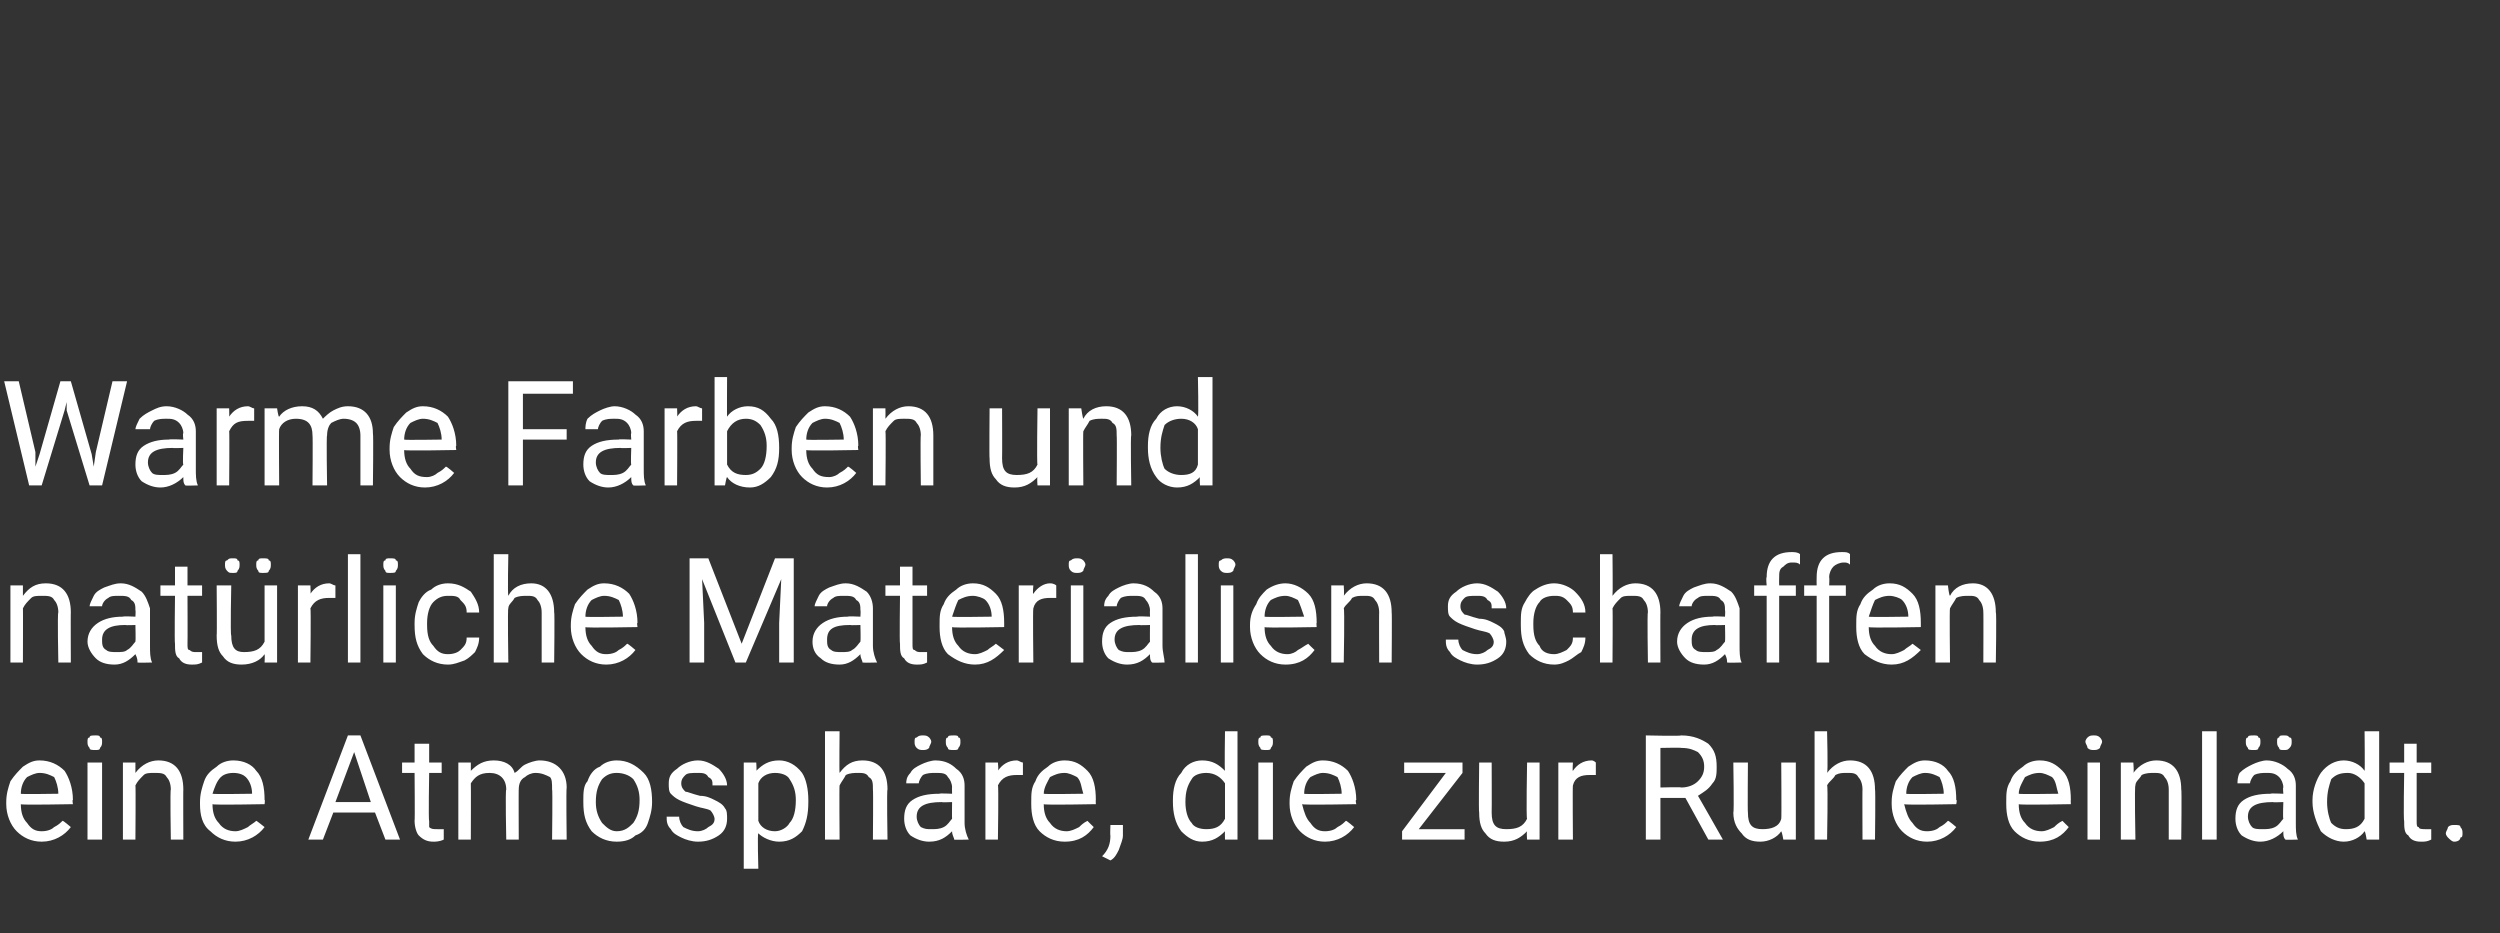
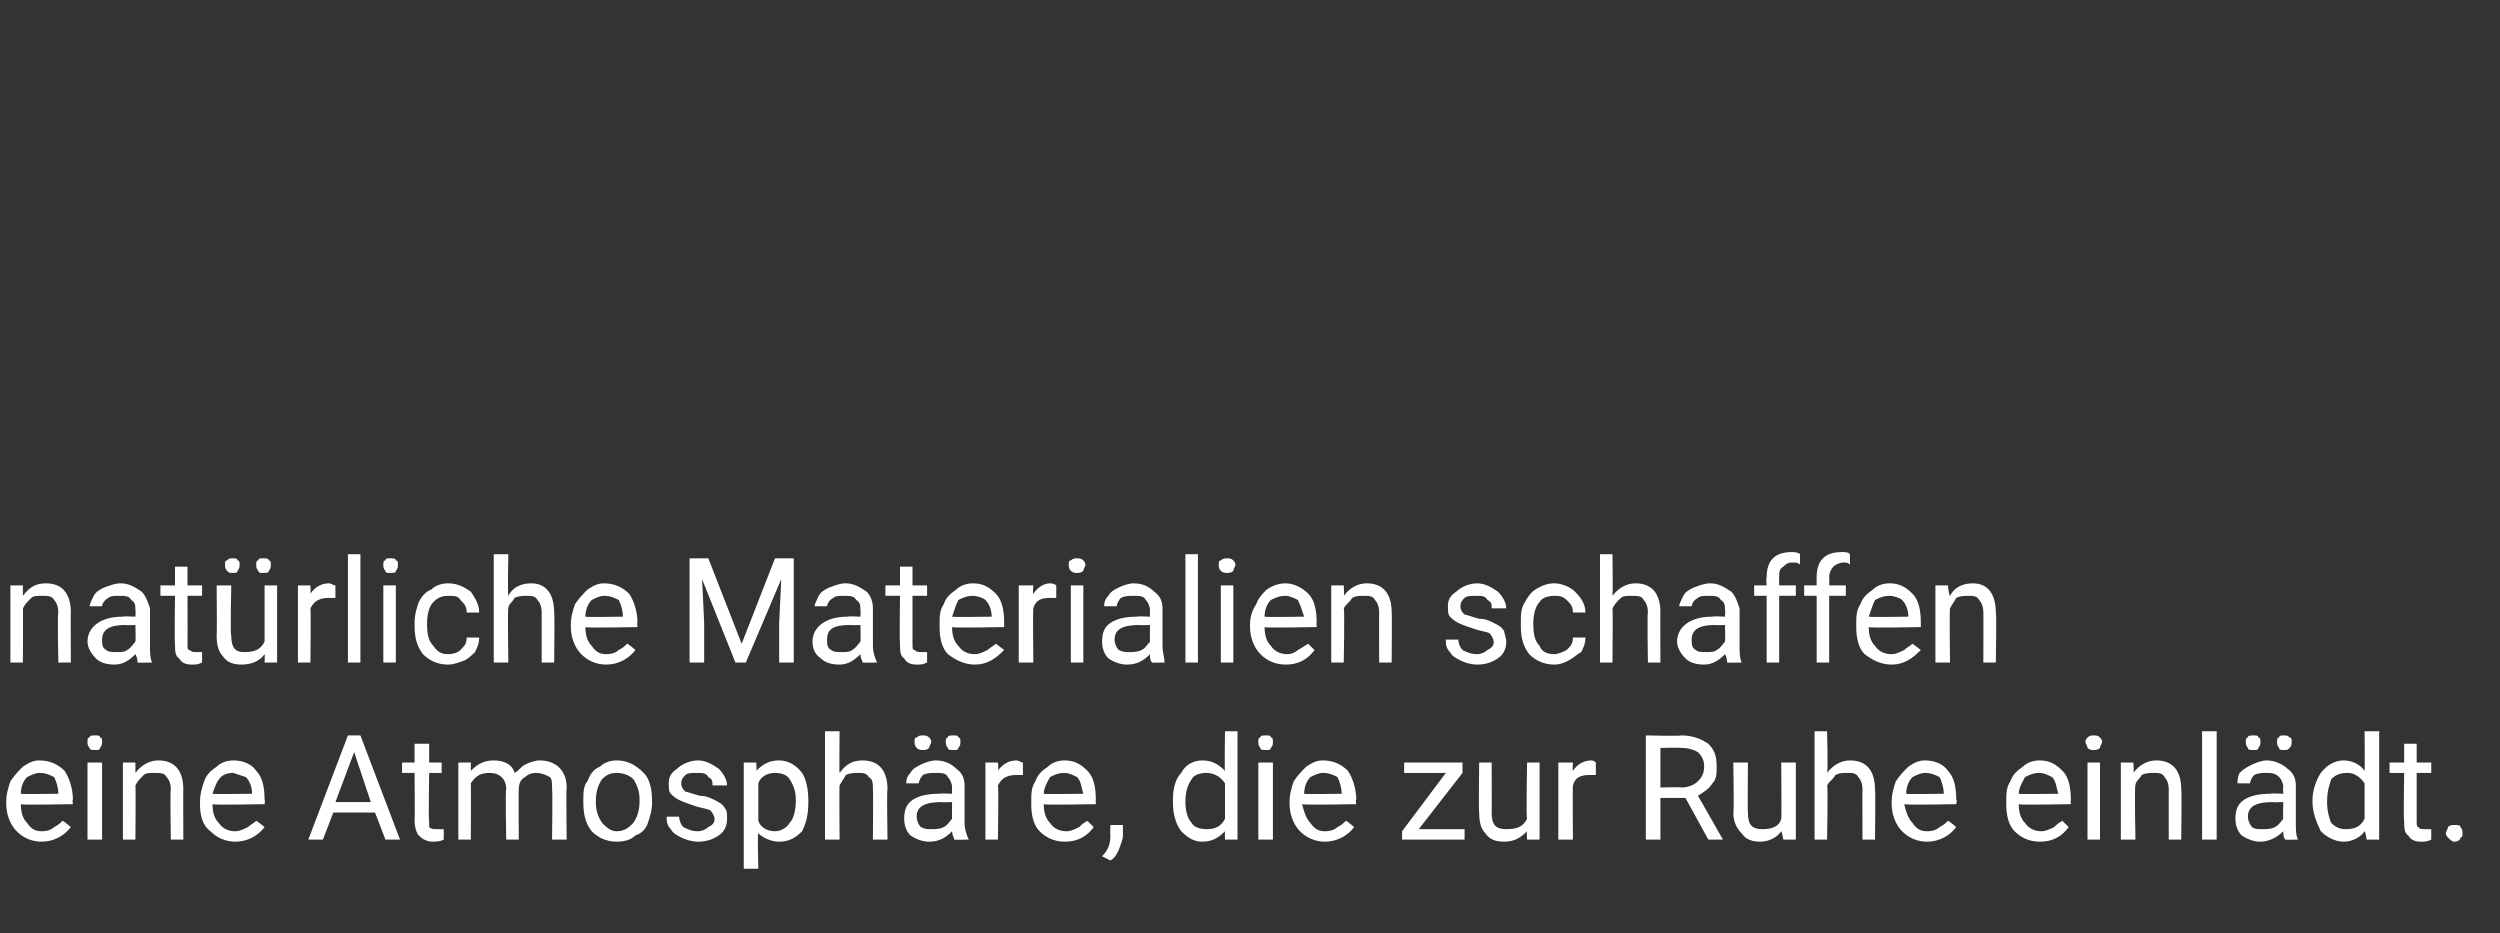
<svg xmlns="http://www.w3.org/2000/svg" version="1.1" width="120px" height="44.8px" viewBox="0 -1 120 44.8" style="top:-1px">
  <rect x="0" y="-1" width="120" height="44.8" fill="#333333" stroke="none" />
  <desc>Warme Farben und nat rliche Materialien schaffen eine Atmosph re, die zur Ruhe einl dt.</desc>
  <defs />
  <g id="Polygon172773">
-     <path d="M 3.4 38.7 C 3.1 39.1 2.6 39.4 2 39.4 C 1.5 39.4 1.1 39.2 0.8 38.9 C 0.5 38.6 0.3 38.1 0.3 37.6 C 0.3 37.6 0.3 37.5 0.3 37.5 C 0.3 37.1 0.4 36.8 0.5 36.5 C 0.7 36.2 0.9 36 1.1 35.8 C 1.4 35.6 1.6 35.5 1.9 35.5 C 2.4 35.5 2.8 35.7 3.1 36 C 3.3 36.3 3.5 36.8 3.5 37.4 C 3.46 37.38 3.5 37.6 3.5 37.6 C 3.5 37.6 0.95 37.65 1 37.6 C 1 38 1.1 38.3 1.3 38.5 C 1.5 38.8 1.7 38.9 2 38.9 C 2.3 38.9 2.5 38.8 2.6 38.7 C 2.8 38.6 2.9 38.5 3 38.4 C 3.02 38.37 3.4 38.7 3.4 38.7 C 3.4 38.7 3.41 38.67 3.4 38.7 Z M 1.9 36.1 C 1.7 36.1 1.5 36.2 1.3 36.3 C 1.1 36.5 1 36.8 1 37.1 C 0.97 37.13 2.8 37.1 2.8 37.1 C 2.8 37.1 2.82 37.08 2.8 37.1 C 2.8 36.8 2.7 36.5 2.6 36.3 C 2.4 36.2 2.2 36.1 1.9 36.1 Z M 4.9 39.3 L 4.2 39.3 L 4.2 35.6 L 4.9 35.6 L 4.9 39.3 Z M 4.2 34.6 C 4.2 34.5 4.2 34.4 4.3 34.4 C 4.3 34.3 4.4 34.3 4.6 34.3 C 4.7 34.3 4.8 34.3 4.8 34.4 C 4.9 34.4 4.9 34.5 4.9 34.6 C 4.9 34.7 4.9 34.8 4.8 34.9 C 4.8 35 4.7 35 4.6 35 C 4.4 35 4.3 35 4.3 34.9 C 4.2 34.8 4.2 34.7 4.2 34.6 Z M 6.5 35.6 C 6.5 35.6 6.5 36.08 6.5 36.1 C 6.8 35.7 7.2 35.5 7.6 35.5 C 8.4 35.5 8.8 36 8.8 36.9 C 8.79 36.87 8.8 39.3 8.8 39.3 L 8.2 39.3 C 8.2 39.3 8.16 36.87 8.2 36.9 C 8.2 36.6 8.1 36.4 8 36.3 C 7.9 36.1 7.7 36.1 7.4 36.1 C 7.2 36.1 7 36.1 6.9 36.2 C 6.7 36.4 6.6 36.5 6.5 36.7 C 6.52 36.68 6.5 39.3 6.5 39.3 L 5.9 39.3 L 5.9 35.6 L 6.5 35.6 Z M 12.7 38.7 C 12.4 39.1 11.9 39.4 11.3 39.4 C 10.8 39.4 10.4 39.2 10.1 38.9 C 9.7 38.6 9.6 38.1 9.6 37.6 C 9.6 37.6 9.6 37.5 9.6 37.5 C 9.6 37.1 9.7 36.8 9.8 36.5 C 9.9 36.2 10.1 36 10.4 35.8 C 10.6 35.6 10.9 35.5 11.2 35.5 C 11.7 35.5 12.1 35.7 12.3 36 C 12.6 36.3 12.7 36.8 12.7 37.4 C 12.73 37.38 12.7 37.6 12.7 37.6 C 12.7 37.6 10.22 37.65 10.2 37.6 C 10.2 38 10.3 38.3 10.5 38.5 C 10.7 38.8 11 38.9 11.3 38.9 C 11.5 38.9 11.7 38.8 11.9 38.7 C 12 38.6 12.2 38.5 12.3 38.4 C 12.29 38.37 12.7 38.7 12.7 38.7 C 12.7 38.7 12.68 38.67 12.7 38.7 Z M 11.2 36.1 C 10.9 36.1 10.7 36.2 10.6 36.3 C 10.4 36.5 10.3 36.8 10.2 37.1 C 10.24 37.13 12.1 37.1 12.1 37.1 C 12.1 37.1 12.09 37.08 12.1 37.1 C 12.1 36.8 12 36.5 11.8 36.3 C 11.7 36.2 11.5 36.1 11.2 36.1 Z M 18 38 L 16 38 L 15.5 39.3 L 14.8 39.3 L 16.7 34.3 L 17.3 34.3 L 19.2 39.3 L 18.5 39.3 L 18 38 Z M 16.1 37.5 L 17.8 37.5 L 17 35.1 L 16.1 37.5 Z M 20.6 34.7 L 20.6 35.6 L 21.2 35.6 L 21.2 36.1 L 20.6 36.1 C 20.6 36.1 20.56 38.4 20.6 38.4 C 20.6 38.6 20.6 38.7 20.6 38.7 C 20.7 38.8 20.8 38.8 21 38.8 C 21 38.8 21.1 38.8 21.3 38.8 C 21.3 38.8 21.3 39.3 21.3 39.3 C 21.1 39.4 20.9 39.4 20.8 39.4 C 20.5 39.4 20.3 39.3 20.1 39.1 C 20 39 19.9 38.7 19.9 38.4 C 19.92 38.4 19.9 36.1 19.9 36.1 L 19.3 36.1 L 19.3 35.6 L 19.9 35.6 L 19.9 34.7 L 20.6 34.7 Z M 22.6 35.6 C 22.6 35.6 22.6 36.03 22.6 36 C 22.9 35.7 23.2 35.5 23.7 35.5 C 24.2 35.5 24.6 35.7 24.7 36.1 C 24.9 36 25 35.8 25.2 35.7 C 25.4 35.6 25.7 35.5 25.9 35.5 C 26.7 35.5 27.2 36 27.2 36.8 C 27.17 36.84 27.2 39.3 27.2 39.3 L 26.5 39.3 C 26.5 39.3 26.53 36.87 26.5 36.9 C 26.5 36.6 26.5 36.4 26.4 36.3 C 26.2 36.2 26 36.1 25.7 36.1 C 25.5 36.1 25.3 36.2 25.2 36.3 C 25 36.4 24.9 36.6 24.9 36.9 C 24.89 36.86 24.9 39.3 24.9 39.3 L 24.3 39.3 C 24.3 39.3 24.25 36.89 24.3 36.9 C 24.3 36.4 24 36.1 23.5 36.1 C 23 36.1 22.8 36.3 22.6 36.6 C 22.61 36.61 22.6 39.3 22.6 39.3 L 22 39.3 L 22 35.6 L 22.6 35.6 Z M 28 37.4 C 28 37.1 28 36.7 28.2 36.5 C 28.3 36.2 28.5 35.9 28.8 35.8 C 29 35.6 29.3 35.5 29.6 35.5 C 30.1 35.5 30.5 35.7 30.9 36.1 C 31.2 36.4 31.3 36.9 31.3 37.5 C 31.3 37.5 31.3 37.5 31.3 37.5 C 31.3 37.9 31.2 38.2 31.1 38.5 C 31 38.8 30.8 39 30.5 39.1 C 30.3 39.3 30 39.4 29.6 39.4 C 29.1 39.4 28.7 39.2 28.4 38.9 C 28.1 38.5 28 38.1 28 37.5 C 28 37.5 28 37.4 28 37.4 Z M 28.6 37.5 C 28.6 37.9 28.7 38.2 28.9 38.5 C 29.1 38.7 29.3 38.9 29.6 38.9 C 30 38.9 30.2 38.7 30.4 38.5 C 30.6 38.2 30.7 37.9 30.7 37.4 C 30.7 37 30.6 36.7 30.4 36.4 C 30.2 36.2 29.9 36.1 29.6 36.1 C 29.3 36.1 29.1 36.2 28.9 36.4 C 28.7 36.7 28.6 37 28.6 37.5 Z M 34.3 38.3 C 34.3 38.2 34.2 38 34.1 37.9 C 33.9 37.8 33.7 37.8 33.4 37.7 C 33.1 37.6 32.8 37.5 32.6 37.4 C 32.4 37.3 32.3 37.2 32.2 37.1 C 32.1 37 32.1 36.8 32.1 36.6 C 32.1 36.3 32.2 36.1 32.5 35.9 C 32.7 35.7 33.1 35.5 33.5 35.5 C 33.9 35.5 34.2 35.7 34.5 35.9 C 34.7 36.1 34.9 36.4 34.9 36.7 C 34.9 36.7 34.2 36.7 34.2 36.7 C 34.2 36.5 34.2 36.4 34 36.3 C 33.9 36.1 33.7 36.1 33.5 36.1 C 33.2 36.1 33 36.1 32.9 36.2 C 32.8 36.3 32.7 36.4 32.7 36.6 C 32.7 36.8 32.8 36.9 32.9 37 C 33 37 33.2 37.1 33.6 37.2 C 33.9 37.2 34.1 37.3 34.3 37.4 C 34.5 37.5 34.7 37.6 34.8 37.8 C 34.9 37.9 34.9 38.1 34.9 38.3 C 34.9 38.6 34.8 38.9 34.5 39.1 C 34.2 39.3 33.9 39.4 33.5 39.4 C 33.2 39.4 32.9 39.3 32.7 39.2 C 32.5 39.1 32.3 39 32.2 38.8 C 32 38.6 32 38.4 32 38.2 C 32 38.2 32.6 38.2 32.6 38.2 C 32.6 38.4 32.7 38.6 32.8 38.7 C 33 38.8 33.2 38.9 33.5 38.9 C 33.7 38.9 33.9 38.8 34 38.7 C 34.2 38.6 34.3 38.5 34.3 38.3 Z M 38.8 37.5 C 38.8 38.1 38.7 38.5 38.5 38.9 C 38.2 39.2 37.9 39.4 37.4 39.4 C 37 39.4 36.6 39.2 36.4 39 C 36.35 38.96 36.4 40.7 36.4 40.7 L 35.7 40.7 L 35.7 35.6 L 36.3 35.6 C 36.3 35.6 36.33 36.03 36.3 36 C 36.6 35.7 36.9 35.5 37.4 35.5 C 37.8 35.5 38.2 35.7 38.5 36.1 C 38.7 36.4 38.8 36.9 38.8 37.4 C 38.8 37.4 38.8 37.5 38.8 37.5 Z M 38.2 37.4 C 38.2 37 38.1 36.7 37.9 36.4 C 37.8 36.2 37.5 36.1 37.2 36.1 C 36.8 36.1 36.5 36.3 36.4 36.6 C 36.4 36.6 36.4 38.4 36.4 38.4 C 36.5 38.7 36.8 38.9 37.2 38.9 C 37.5 38.9 37.8 38.7 37.9 38.5 C 38.1 38.3 38.2 37.9 38.2 37.4 Z M 40.3 36.1 C 40.6 35.7 40.9 35.5 41.4 35.5 C 42.2 35.5 42.6 36 42.6 36.9 C 42.56 36.87 42.6 39.3 42.6 39.3 L 41.9 39.3 C 41.9 39.3 41.92 36.87 41.9 36.9 C 41.9 36.6 41.9 36.4 41.7 36.3 C 41.6 36.1 41.4 36.1 41.2 36.1 C 41 36.1 40.8 36.1 40.6 36.2 C 40.5 36.4 40.4 36.5 40.3 36.7 C 40.28 36.68 40.3 39.3 40.3 39.3 L 39.6 39.3 L 39.6 34.1 L 40.3 34.1 C 40.3 34.1 40.28 36.06 40.3 36.1 Z M 45.8 39.3 C 45.8 39.2 45.7 39.1 45.7 38.9 C 45.4 39.2 45.1 39.4 44.6 39.4 C 44.3 39.4 44 39.3 43.7 39.1 C 43.5 38.9 43.4 38.6 43.4 38.3 C 43.4 37.9 43.5 37.6 43.8 37.4 C 44.1 37.2 44.5 37.1 45.1 37.1 C 45.07 37.07 45.7 37.1 45.7 37.1 C 45.7 37.1 45.69 36.78 45.7 36.8 C 45.7 36.6 45.6 36.4 45.5 36.3 C 45.4 36.1 45.2 36.1 44.9 36.1 C 44.7 36.1 44.5 36.1 44.3 36.2 C 44.2 36.3 44.1 36.5 44.1 36.6 C 44.1 36.6 43.5 36.6 43.5 36.6 C 43.5 36.5 43.5 36.3 43.7 36.1 C 43.8 35.9 44 35.8 44.2 35.7 C 44.4 35.6 44.7 35.5 44.9 35.5 C 45.4 35.5 45.7 35.7 45.9 35.9 C 46.2 36.1 46.3 36.4 46.3 36.7 C 46.3 36.7 46.3 38.5 46.3 38.5 C 46.3 38.8 46.4 39.1 46.5 39.3 C 46.45 39.26 46.5 39.3 46.5 39.3 C 46.5 39.3 45.79 39.32 45.8 39.3 Z M 44.7 38.8 C 44.9 38.8 45.1 38.8 45.3 38.7 C 45.5 38.6 45.6 38.4 45.7 38.3 C 45.69 38.28 45.7 37.5 45.7 37.5 C 45.7 37.5 45.19 37.52 45.2 37.5 C 44.4 37.5 44 37.7 44 38.2 C 44 38.4 44.1 38.6 44.2 38.7 C 44.4 38.8 44.5 38.8 44.7 38.8 Z M 43.9 34.6 C 43.9 34.5 43.9 34.4 44 34.4 C 44.1 34.3 44.2 34.3 44.3 34.3 C 44.4 34.3 44.5 34.3 44.6 34.4 C 44.6 34.4 44.7 34.5 44.7 34.6 C 44.7 34.7 44.6 34.8 44.6 34.9 C 44.5 35 44.4 35 44.3 35 C 44.2 35 44.1 35 44 34.9 C 43.9 34.8 43.9 34.7 43.9 34.6 Z M 45.4 34.6 C 45.4 34.5 45.4 34.4 45.5 34.4 C 45.5 34.3 45.6 34.3 45.8 34.3 C 45.9 34.3 46 34.3 46 34.4 C 46.1 34.4 46.1 34.5 46.1 34.6 C 46.1 34.7 46.1 34.8 46 34.9 C 46 35 45.9 35 45.8 35 C 45.6 35 45.5 35 45.5 34.9 C 45.4 34.8 45.4 34.7 45.4 34.6 Z M 49.1 36.2 C 49 36.2 48.9 36.2 48.8 36.2 C 48.4 36.2 48.1 36.3 47.9 36.7 C 47.94 36.69 47.9 39.3 47.9 39.3 L 47.3 39.3 L 47.3 35.6 L 47.9 35.6 C 47.9 35.6 47.94 36.04 47.9 36 C 48.1 35.7 48.4 35.5 48.8 35.5 C 48.9 35.5 49 35.6 49.1 35.6 C 49.1 35.6 49.1 36.2 49.1 36.2 Z M 52.5 38.7 C 52.2 39.1 51.8 39.4 51.1 39.4 C 50.6 39.4 50.2 39.2 49.9 38.9 C 49.6 38.6 49.5 38.1 49.5 37.6 C 49.5 37.6 49.5 37.5 49.5 37.5 C 49.5 37.1 49.5 36.8 49.7 36.5 C 49.8 36.2 50 36 50.3 35.8 C 50.5 35.6 50.8 35.5 51.1 35.5 C 51.6 35.5 51.9 35.7 52.2 36 C 52.5 36.3 52.6 36.8 52.6 37.4 C 52.59 37.38 52.6 37.6 52.6 37.6 C 52.6 37.6 50.09 37.65 50.1 37.6 C 50.1 38 50.2 38.3 50.4 38.5 C 50.6 38.8 50.9 38.9 51.2 38.9 C 51.4 38.9 51.6 38.8 51.8 38.7 C 51.9 38.6 52 38.5 52.2 38.4 C 52.16 38.37 52.5 38.7 52.5 38.7 C 52.5 38.7 52.54 38.67 52.5 38.7 Z M 51.1 36.1 C 50.8 36.1 50.6 36.2 50.4 36.3 C 50.3 36.5 50.1 36.8 50.1 37.1 C 50.11 37.13 52 37.1 52 37.1 C 52 37.1 51.96 37.08 52 37.1 C 51.9 36.8 51.9 36.5 51.7 36.3 C 51.5 36.2 51.3 36.1 51.1 36.1 Z M 53.3 40.3 C 53.3 40.3 52.9 40.1 52.9 40.1 C 53.2 39.8 53.3 39.5 53.3 39.1 C 53.28 39.14 53.3 38.6 53.3 38.6 L 53.9 38.6 C 53.9 38.6 53.9 39.06 53.9 39.1 C 53.9 39.3 53.8 39.5 53.7 39.8 C 53.6 40 53.5 40.2 53.3 40.3 Z M 56.3 37.4 C 56.3 36.9 56.4 36.4 56.7 36.1 C 56.9 35.7 57.3 35.5 57.7 35.5 C 58.2 35.5 58.5 35.7 58.8 36 C 58.77 35.99 58.8 34.1 58.8 34.1 L 59.4 34.1 L 59.4 39.3 L 58.8 39.3 C 58.8 39.3 58.79 38.92 58.8 38.9 C 58.5 39.2 58.2 39.4 57.7 39.4 C 57.3 39.4 57 39.2 56.7 38.9 C 56.4 38.5 56.3 38 56.3 37.5 C 56.3 37.5 56.3 37.4 56.3 37.4 Z M 56.9 37.5 C 56.9 37.9 57 38.3 57.2 38.5 C 57.3 38.7 57.6 38.8 57.9 38.8 C 58.3 38.8 58.6 38.7 58.8 38.3 C 58.8 38.3 58.8 36.6 58.8 36.6 C 58.6 36.3 58.3 36.1 57.9 36.1 C 57.6 36.1 57.3 36.2 57.2 36.4 C 57 36.7 56.9 37 56.9 37.5 Z M 61.1 39.3 L 60.4 39.3 L 60.4 35.6 L 61.1 35.6 L 61.1 39.3 Z M 60.4 34.6 C 60.4 34.5 60.4 34.4 60.5 34.4 C 60.5 34.3 60.6 34.3 60.8 34.3 C 60.9 34.3 61 34.3 61 34.4 C 61.1 34.4 61.1 34.5 61.1 34.6 C 61.1 34.7 61.1 34.8 61 34.9 C 61 35 60.9 35 60.8 35 C 60.6 35 60.5 35 60.5 34.9 C 60.4 34.8 60.4 34.7 60.4 34.6 Z M 65 38.7 C 64.7 39.1 64.2 39.4 63.6 39.4 C 63.1 39.4 62.7 39.2 62.4 38.9 C 62.1 38.6 61.9 38.1 61.9 37.6 C 61.9 37.6 61.9 37.5 61.9 37.5 C 61.9 37.1 62 36.8 62.1 36.5 C 62.3 36.2 62.5 36 62.7 35.8 C 63 35.6 63.2 35.5 63.5 35.5 C 64 35.5 64.4 35.7 64.7 36 C 64.9 36.3 65.1 36.8 65.1 37.4 C 65.05 37.38 65.1 37.6 65.1 37.6 C 65.1 37.6 62.55 37.65 62.5 37.6 C 62.6 38 62.7 38.3 62.9 38.5 C 63.1 38.8 63.3 38.9 63.6 38.9 C 63.9 38.9 64.1 38.8 64.2 38.7 C 64.4 38.6 64.5 38.5 64.6 38.4 C 64.62 38.37 65 38.7 65 38.7 C 65 38.7 65.01 38.67 65 38.7 Z M 63.5 36.1 C 63.3 36.1 63.1 36.2 62.9 36.3 C 62.7 36.5 62.6 36.8 62.6 37.1 C 62.57 37.13 64.4 37.1 64.4 37.1 C 64.4 37.1 64.42 37.08 64.4 37.1 C 64.4 36.8 64.3 36.5 64.2 36.3 C 64 36.2 63.8 36.1 63.5 36.1 Z M 68.1 38.8 L 70.3 38.8 L 70.3 39.3 L 67.3 39.3 L 67.3 38.9 L 69.4 36.1 L 67.4 36.1 L 67.4 35.6 L 70.2 35.6 L 70.2 36.1 L 68.1 38.8 Z M 73.3 38.9 C 73 39.2 72.7 39.4 72.2 39.4 C 71.8 39.4 71.5 39.3 71.3 39 C 71.1 38.8 71 38.5 71 38 C 70.97 38.02 71 35.6 71 35.6 L 71.6 35.6 C 71.6 35.6 71.61 38.01 71.6 38 C 71.6 38.6 71.8 38.8 72.3 38.8 C 72.8 38.8 73.1 38.7 73.3 38.3 C 73.25 38.31 73.3 35.6 73.3 35.6 L 73.9 35.6 L 73.9 39.3 L 73.3 39.3 C 73.3 39.3 73.27 38.95 73.3 38.9 Z M 76.6 36.2 C 76.5 36.2 76.4 36.2 76.3 36.2 C 75.9 36.2 75.6 36.3 75.5 36.7 C 75.48 36.69 75.5 39.3 75.5 39.3 L 74.8 39.3 L 74.8 35.6 L 75.5 35.6 C 75.5 35.6 75.47 36.04 75.5 36 C 75.7 35.7 76 35.5 76.4 35.5 C 76.5 35.5 76.6 35.6 76.6 35.6 C 76.6 35.6 76.6 36.2 76.6 36.2 Z M 80.9 37.3 L 79.7 37.3 L 79.7 39.3 L 79 39.3 L 79 34.3 C 79 34.3 80.69 34.34 80.7 34.3 C 81.3 34.3 81.7 34.5 82 34.7 C 82.3 35 82.4 35.3 82.4 35.8 C 82.4 36.1 82.4 36.4 82.2 36.6 C 82 36.9 81.8 37 81.5 37.2 C 81.49 37.16 82.7 39.3 82.7 39.3 L 82.7 39.3 L 82 39.3 L 80.9 37.3 Z M 79.7 36.8 C 79.7 36.8 80.71 36.77 80.7 36.8 C 81 36.8 81.3 36.7 81.5 36.5 C 81.7 36.3 81.8 36.1 81.8 35.8 C 81.8 35.5 81.7 35.3 81.5 35.1 C 81.3 35 81.1 34.9 80.7 34.9 C 80.71 34.88 79.7 34.9 79.7 34.9 L 79.7 36.8 Z M 85.5 38.9 C 85.3 39.2 84.9 39.4 84.5 39.4 C 84.1 39.4 83.8 39.3 83.6 39 C 83.4 38.8 83.2 38.5 83.2 38 C 83.24 38.02 83.2 35.6 83.2 35.6 L 83.9 35.6 C 83.9 35.6 83.88 38.01 83.9 38 C 83.9 38.6 84.1 38.8 84.6 38.8 C 85 38.8 85.4 38.7 85.5 38.3 C 85.52 38.31 85.5 35.6 85.5 35.6 L 86.2 35.6 L 86.2 39.3 L 85.6 39.3 C 85.6 39.3 85.54 38.95 85.5 38.9 Z M 87.7 36.1 C 88 35.7 88.4 35.5 88.8 35.5 C 89.6 35.5 90 36 90 36.9 C 90.03 36.87 90 39.3 90 39.3 L 89.4 39.3 C 89.4 39.3 89.39 36.87 89.4 36.9 C 89.4 36.6 89.3 36.4 89.2 36.3 C 89.1 36.1 88.9 36.1 88.7 36.1 C 88.4 36.1 88.3 36.1 88.1 36.2 C 88 36.4 87.8 36.5 87.7 36.7 C 87.75 36.68 87.7 39.3 87.7 39.3 L 87.1 39.3 L 87.1 34.1 L 87.7 34.1 C 87.7 34.1 87.75 36.06 87.7 36.1 Z M 93.9 38.7 C 93.6 39.1 93.1 39.4 92.5 39.4 C 92 39.4 91.6 39.2 91.3 38.9 C 91 38.6 90.8 38.1 90.8 37.6 C 90.8 37.6 90.8 37.5 90.8 37.5 C 90.8 37.1 90.9 36.8 91 36.5 C 91.2 36.2 91.4 36 91.6 35.8 C 91.9 35.6 92.1 35.5 92.4 35.5 C 92.9 35.5 93.3 35.7 93.5 36 C 93.8 36.3 93.9 36.8 93.9 37.4 C 93.95 37.38 93.9 37.6 93.9 37.6 C 93.9 37.6 91.44 37.65 91.4 37.6 C 91.5 38 91.6 38.3 91.8 38.5 C 92 38.8 92.2 38.9 92.5 38.9 C 92.8 38.9 93 38.8 93.1 38.7 C 93.3 38.6 93.4 38.5 93.5 38.4 C 93.52 38.37 93.9 38.7 93.9 38.7 C 93.9 38.7 93.9 38.67 93.9 38.7 Z M 92.4 36.1 C 92.2 36.1 92 36.2 91.8 36.3 C 91.6 36.5 91.5 36.8 91.5 37.1 C 91.46 37.13 93.3 37.1 93.3 37.1 C 93.3 37.1 93.32 37.08 93.3 37.1 C 93.3 36.8 93.2 36.5 93.1 36.3 C 92.9 36.2 92.7 36.1 92.4 36.1 Z M 99.3 38.7 C 99 39.1 98.6 39.4 97.9 39.4 C 97.4 39.4 97 39.2 96.7 38.9 C 96.4 38.6 96.3 38.1 96.3 37.6 C 96.3 37.6 96.3 37.5 96.3 37.5 C 96.3 37.1 96.3 36.8 96.5 36.5 C 96.6 36.2 96.8 36 97.1 35.8 C 97.3 35.6 97.6 35.5 97.9 35.5 C 98.4 35.5 98.7 35.7 99 36 C 99.3 36.3 99.4 36.8 99.4 37.4 C 99.39 37.38 99.4 37.6 99.4 37.6 C 99.4 37.6 96.89 37.65 96.9 37.6 C 96.9 38 97 38.3 97.2 38.5 C 97.4 38.8 97.7 38.9 98 38.9 C 98.2 38.9 98.4 38.8 98.6 38.7 C 98.7 38.6 98.8 38.5 99 38.4 C 98.96 38.37 99.3 38.7 99.3 38.7 C 99.3 38.7 99.34 38.67 99.3 38.7 Z M 97.9 36.1 C 97.6 36.1 97.4 36.2 97.2 36.3 C 97.1 36.5 96.9 36.8 96.9 37.1 C 96.91 37.13 98.8 37.1 98.8 37.1 C 98.8 37.1 98.76 37.08 98.8 37.1 C 98.7 36.8 98.7 36.5 98.5 36.3 C 98.3 36.2 98.1 36.1 97.9 36.1 Z M 100.8 39.3 L 100.2 39.3 L 100.2 35.6 L 100.8 35.6 L 100.8 39.3 Z M 100.1 34.6 C 100.1 34.5 100.2 34.4 100.2 34.4 C 100.3 34.3 100.4 34.3 100.5 34.3 C 100.6 34.3 100.7 34.3 100.8 34.4 C 100.8 34.4 100.9 34.5 100.9 34.6 C 100.9 34.7 100.8 34.8 100.8 34.9 C 100.7 35 100.6 35 100.5 35 C 100.4 35 100.3 35 100.2 34.9 C 100.2 34.8 100.1 34.7 100.1 34.6 Z M 102.4 35.6 C 102.4 35.6 102.44 36.08 102.4 36.1 C 102.7 35.7 103.1 35.5 103.5 35.5 C 104.3 35.5 104.7 36 104.7 36.9 C 104.73 36.87 104.7 39.3 104.7 39.3 L 104.1 39.3 C 104.1 39.3 104.1 36.87 104.1 36.9 C 104.1 36.6 104 36.4 103.9 36.3 C 103.8 36.1 103.6 36.1 103.4 36.1 C 103.2 36.1 103 36.1 102.8 36.2 C 102.7 36.4 102.5 36.5 102.5 36.7 C 102.45 36.68 102.5 39.3 102.5 39.3 L 101.8 39.3 L 101.8 35.6 L 102.4 35.6 Z M 106.4 39.3 L 105.7 39.3 L 105.7 34.1 L 106.4 34.1 L 106.4 39.3 Z M 109.7 39.3 C 109.6 39.2 109.6 39.1 109.6 38.9 C 109.3 39.2 108.9 39.4 108.5 39.4 C 108.2 39.4 107.9 39.3 107.6 39.1 C 107.4 38.9 107.3 38.6 107.3 38.3 C 107.3 37.9 107.4 37.6 107.7 37.4 C 108 37.2 108.4 37.1 109 37.1 C 108.95 37.07 109.6 37.1 109.6 37.1 C 109.6 37.1 109.57 36.78 109.6 36.8 C 109.6 36.6 109.5 36.4 109.4 36.3 C 109.2 36.1 109 36.1 108.8 36.1 C 108.6 36.1 108.4 36.1 108.2 36.2 C 108.1 36.3 108 36.5 108 36.6 C 108 36.6 107.4 36.6 107.4 36.6 C 107.4 36.5 107.4 36.3 107.5 36.1 C 107.7 35.9 107.9 35.8 108.1 35.7 C 108.3 35.6 108.6 35.5 108.8 35.5 C 109.2 35.5 109.6 35.7 109.8 35.9 C 110.1 36.1 110.2 36.4 110.2 36.7 C 110.2 36.7 110.2 38.5 110.2 38.5 C 110.2 38.8 110.2 39.1 110.3 39.3 C 110.33 39.26 110.3 39.3 110.3 39.3 C 110.3 39.3 109.67 39.32 109.7 39.3 Z M 108.6 38.8 C 108.8 38.8 109 38.8 109.2 38.7 C 109.4 38.6 109.5 38.4 109.6 38.3 C 109.57 38.28 109.6 37.5 109.6 37.5 C 109.6 37.5 109.07 37.52 109.1 37.5 C 108.3 37.5 107.9 37.7 107.9 38.2 C 107.9 38.4 108 38.6 108.1 38.7 C 108.2 38.8 108.4 38.8 108.6 38.8 Z M 107.8 34.6 C 107.8 34.5 107.8 34.4 107.9 34.4 C 107.9 34.3 108 34.3 108.2 34.3 C 108.3 34.3 108.4 34.3 108.4 34.4 C 108.5 34.4 108.5 34.5 108.5 34.6 C 108.5 34.7 108.5 34.8 108.4 34.9 C 108.4 35 108.3 35 108.2 35 C 108 35 107.9 35 107.9 34.9 C 107.8 34.8 107.8 34.7 107.8 34.6 Z M 109.3 34.6 C 109.3 34.5 109.3 34.4 109.4 34.4 C 109.4 34.3 109.5 34.3 109.6 34.3 C 109.8 34.3 109.8 34.3 109.9 34.4 C 110 34.4 110 34.5 110 34.6 C 110 34.7 110 34.8 109.9 34.9 C 109.8 35 109.8 35 109.6 35 C 109.5 35 109.4 35 109.4 34.9 C 109.3 34.8 109.3 34.7 109.3 34.6 Z M 111 37.4 C 111 36.9 111.2 36.4 111.4 36.1 C 111.7 35.7 112.1 35.5 112.5 35.5 C 112.9 35.5 113.3 35.7 113.5 36 C 113.52 35.99 113.5 34.1 113.5 34.1 L 114.2 34.1 L 114.2 39.3 L 113.6 39.3 C 113.6 39.3 113.54 38.92 113.5 38.9 C 113.3 39.2 112.9 39.4 112.5 39.4 C 112.1 39.4 111.7 39.2 111.4 38.9 C 111.2 38.5 111 38 111 37.5 C 111 37.5 111 37.4 111 37.4 Z M 111.7 37.5 C 111.7 37.9 111.8 38.3 111.9 38.5 C 112.1 38.7 112.3 38.8 112.6 38.8 C 113 38.8 113.3 38.7 113.5 38.3 C 113.5 38.3 113.5 36.6 113.5 36.6 C 113.3 36.3 113 36.1 112.7 36.1 C 112.3 36.1 112.1 36.2 111.9 36.4 C 111.8 36.7 111.7 37 111.7 37.5 Z M 116 34.7 L 116 35.6 L 116.7 35.6 L 116.7 36.1 L 116 36.1 C 116 36.1 116 38.4 116 38.4 C 116 38.6 116 38.7 116.1 38.7 C 116.1 38.8 116.3 38.8 116.4 38.8 C 116.5 38.8 116.6 38.8 116.7 38.8 C 116.7 38.8 116.7 39.3 116.7 39.3 C 116.5 39.4 116.4 39.4 116.2 39.4 C 115.9 39.4 115.7 39.3 115.6 39.1 C 115.4 39 115.4 38.7 115.4 38.4 C 115.36 38.4 115.4 36.1 115.4 36.1 L 114.7 36.1 L 114.7 35.6 L 115.4 35.6 L 115.4 34.7 L 116 34.7 Z M 117.4 39 C 117.4 38.9 117.5 38.8 117.5 38.7 C 117.6 38.6 117.7 38.6 117.8 38.6 C 118 38.6 118.1 38.6 118.1 38.7 C 118.2 38.8 118.2 38.9 118.2 39 C 118.2 39.1 118.2 39.2 118.1 39.2 C 118.1 39.3 118 39.4 117.8 39.4 C 117.7 39.4 117.6 39.3 117.5 39.2 C 117.5 39.2 117.4 39.1 117.4 39 Z " stroke="none" fill="#fff" />
+     <path d="M 3.4 38.7 C 3.1 39.1 2.6 39.4 2 39.4 C 1.5 39.4 1.1 39.2 0.8 38.9 C 0.5 38.6 0.3 38.1 0.3 37.6 C 0.3 37.6 0.3 37.5 0.3 37.5 C 0.3 37.1 0.4 36.8 0.5 36.5 C 0.7 36.2 0.9 36 1.1 35.8 C 1.4 35.6 1.6 35.5 1.9 35.5 C 2.4 35.5 2.8 35.7 3.1 36 C 3.3 36.3 3.5 36.8 3.5 37.4 C 3.46 37.38 3.5 37.6 3.5 37.6 C 3.5 37.6 0.95 37.65 1 37.6 C 1 38 1.1 38.3 1.3 38.5 C 1.5 38.8 1.7 38.9 2 38.9 C 2.3 38.9 2.5 38.8 2.6 38.7 C 2.8 38.6 2.9 38.5 3 38.4 C 3.02 38.37 3.4 38.7 3.4 38.7 C 3.4 38.7 3.41 38.67 3.4 38.7 Z M 1.9 36.1 C 1.7 36.1 1.5 36.2 1.3 36.3 C 1.1 36.5 1 36.8 1 37.1 C 0.97 37.13 2.8 37.1 2.8 37.1 C 2.8 37.1 2.82 37.08 2.8 37.1 C 2.8 36.8 2.7 36.5 2.6 36.3 C 2.4 36.2 2.2 36.1 1.9 36.1 Z M 4.9 39.3 L 4.2 39.3 L 4.2 35.6 L 4.9 35.6 L 4.9 39.3 Z M 4.2 34.6 C 4.2 34.5 4.2 34.4 4.3 34.4 C 4.3 34.3 4.4 34.3 4.6 34.3 C 4.7 34.3 4.8 34.3 4.8 34.4 C 4.9 34.4 4.9 34.5 4.9 34.6 C 4.9 34.7 4.9 34.8 4.8 34.9 C 4.8 35 4.7 35 4.6 35 C 4.4 35 4.3 35 4.3 34.9 C 4.2 34.8 4.2 34.7 4.2 34.6 Z M 6.5 35.6 C 6.5 35.6 6.5 36.08 6.5 36.1 C 6.8 35.7 7.2 35.5 7.6 35.5 C 8.4 35.5 8.8 36 8.8 36.9 C 8.79 36.87 8.8 39.3 8.8 39.3 L 8.2 39.3 C 8.2 39.3 8.16 36.87 8.2 36.9 C 8.2 36.6 8.1 36.4 8 36.3 C 7.9 36.1 7.7 36.1 7.4 36.1 C 7.2 36.1 7 36.1 6.9 36.2 C 6.7 36.4 6.6 36.5 6.5 36.7 C 6.52 36.68 6.5 39.3 6.5 39.3 L 5.9 39.3 L 5.9 35.6 L 6.5 35.6 Z M 12.7 38.7 C 12.4 39.1 11.9 39.4 11.3 39.4 C 10.8 39.4 10.4 39.2 10.1 38.9 C 9.7 38.6 9.6 38.1 9.6 37.6 C 9.6 37.6 9.6 37.5 9.6 37.5 C 9.6 37.1 9.7 36.8 9.8 36.5 C 9.9 36.2 10.1 36 10.4 35.8 C 10.6 35.6 10.9 35.5 11.2 35.5 C 11.7 35.5 12.1 35.7 12.3 36 C 12.6 36.3 12.7 36.8 12.7 37.4 C 12.73 37.38 12.7 37.6 12.7 37.6 C 12.7 37.6 10.22 37.65 10.2 37.6 C 10.2 38 10.3 38.3 10.5 38.5 C 10.7 38.8 11 38.9 11.3 38.9 C 11.5 38.9 11.7 38.8 11.9 38.7 C 12 38.6 12.2 38.5 12.3 38.4 C 12.29 38.37 12.7 38.7 12.7 38.7 C 12.7 38.7 12.68 38.67 12.7 38.7 Z M 11.2 36.1 C 10.9 36.1 10.7 36.2 10.6 36.3 C 10.4 36.5 10.3 36.8 10.2 37.1 C 10.24 37.13 12.1 37.1 12.1 37.1 C 12.1 37.1 12.09 37.08 12.1 37.1 C 12.1 36.8 12 36.5 11.8 36.3 Z M 18 38 L 16 38 L 15.5 39.3 L 14.8 39.3 L 16.7 34.3 L 17.3 34.3 L 19.2 39.3 L 18.5 39.3 L 18 38 Z M 16.1 37.5 L 17.8 37.5 L 17 35.1 L 16.1 37.5 Z M 20.6 34.7 L 20.6 35.6 L 21.2 35.6 L 21.2 36.1 L 20.6 36.1 C 20.6 36.1 20.56 38.4 20.6 38.4 C 20.6 38.6 20.6 38.7 20.6 38.7 C 20.7 38.8 20.8 38.8 21 38.8 C 21 38.8 21.1 38.8 21.3 38.8 C 21.3 38.8 21.3 39.3 21.3 39.3 C 21.1 39.4 20.9 39.4 20.8 39.4 C 20.5 39.4 20.3 39.3 20.1 39.1 C 20 39 19.9 38.7 19.9 38.4 C 19.92 38.4 19.9 36.1 19.9 36.1 L 19.3 36.1 L 19.3 35.6 L 19.9 35.6 L 19.9 34.7 L 20.6 34.7 Z M 22.6 35.6 C 22.6 35.6 22.6 36.03 22.6 36 C 22.9 35.7 23.2 35.5 23.7 35.5 C 24.2 35.5 24.6 35.7 24.7 36.1 C 24.9 36 25 35.8 25.2 35.7 C 25.4 35.6 25.7 35.5 25.9 35.5 C 26.7 35.5 27.2 36 27.2 36.8 C 27.17 36.84 27.2 39.3 27.2 39.3 L 26.5 39.3 C 26.5 39.3 26.53 36.87 26.5 36.9 C 26.5 36.6 26.5 36.4 26.4 36.3 C 26.2 36.2 26 36.1 25.7 36.1 C 25.5 36.1 25.3 36.2 25.2 36.3 C 25 36.4 24.9 36.6 24.9 36.9 C 24.89 36.86 24.9 39.3 24.9 39.3 L 24.3 39.3 C 24.3 39.3 24.25 36.89 24.3 36.9 C 24.3 36.4 24 36.1 23.5 36.1 C 23 36.1 22.8 36.3 22.6 36.6 C 22.61 36.61 22.6 39.3 22.6 39.3 L 22 39.3 L 22 35.6 L 22.6 35.6 Z M 28 37.4 C 28 37.1 28 36.7 28.2 36.5 C 28.3 36.2 28.5 35.9 28.8 35.8 C 29 35.6 29.3 35.5 29.6 35.5 C 30.1 35.5 30.5 35.7 30.9 36.1 C 31.2 36.4 31.3 36.9 31.3 37.5 C 31.3 37.5 31.3 37.5 31.3 37.5 C 31.3 37.9 31.2 38.2 31.1 38.5 C 31 38.8 30.8 39 30.5 39.1 C 30.3 39.3 30 39.4 29.6 39.4 C 29.1 39.4 28.7 39.2 28.4 38.9 C 28.1 38.5 28 38.1 28 37.5 C 28 37.5 28 37.4 28 37.4 Z M 28.6 37.5 C 28.6 37.9 28.7 38.2 28.9 38.5 C 29.1 38.7 29.3 38.9 29.6 38.9 C 30 38.9 30.2 38.7 30.4 38.5 C 30.6 38.2 30.7 37.9 30.7 37.4 C 30.7 37 30.6 36.7 30.4 36.4 C 30.2 36.2 29.9 36.1 29.6 36.1 C 29.3 36.1 29.1 36.2 28.9 36.4 C 28.7 36.7 28.6 37 28.6 37.5 Z M 34.3 38.3 C 34.3 38.2 34.2 38 34.1 37.9 C 33.9 37.8 33.7 37.8 33.4 37.7 C 33.1 37.6 32.8 37.5 32.6 37.4 C 32.4 37.3 32.3 37.2 32.2 37.1 C 32.1 37 32.1 36.8 32.1 36.6 C 32.1 36.3 32.2 36.1 32.5 35.9 C 32.7 35.7 33.1 35.5 33.5 35.5 C 33.9 35.5 34.2 35.7 34.5 35.9 C 34.7 36.1 34.9 36.4 34.9 36.7 C 34.9 36.7 34.2 36.7 34.2 36.7 C 34.2 36.5 34.2 36.4 34 36.3 C 33.9 36.1 33.7 36.1 33.5 36.1 C 33.2 36.1 33 36.1 32.9 36.2 C 32.8 36.3 32.7 36.4 32.7 36.6 C 32.7 36.8 32.8 36.9 32.9 37 C 33 37 33.2 37.1 33.6 37.2 C 33.9 37.2 34.1 37.3 34.3 37.4 C 34.5 37.5 34.7 37.6 34.8 37.8 C 34.9 37.9 34.9 38.1 34.9 38.3 C 34.9 38.6 34.8 38.9 34.5 39.1 C 34.2 39.3 33.9 39.4 33.5 39.4 C 33.2 39.4 32.9 39.3 32.7 39.2 C 32.5 39.1 32.3 39 32.2 38.8 C 32 38.6 32 38.4 32 38.2 C 32 38.2 32.6 38.2 32.6 38.2 C 32.6 38.4 32.7 38.6 32.8 38.7 C 33 38.8 33.2 38.9 33.5 38.9 C 33.7 38.9 33.9 38.8 34 38.7 C 34.2 38.6 34.3 38.5 34.3 38.3 Z M 38.8 37.5 C 38.8 38.1 38.7 38.5 38.5 38.9 C 38.2 39.2 37.9 39.4 37.4 39.4 C 37 39.4 36.6 39.2 36.4 39 C 36.35 38.96 36.4 40.7 36.4 40.7 L 35.7 40.7 L 35.7 35.6 L 36.3 35.6 C 36.3 35.6 36.33 36.03 36.3 36 C 36.6 35.7 36.9 35.5 37.4 35.5 C 37.8 35.5 38.2 35.7 38.5 36.1 C 38.7 36.4 38.8 36.9 38.8 37.4 C 38.8 37.4 38.8 37.5 38.8 37.5 Z M 38.2 37.4 C 38.2 37 38.1 36.7 37.9 36.4 C 37.8 36.2 37.5 36.1 37.2 36.1 C 36.8 36.1 36.5 36.3 36.4 36.6 C 36.4 36.6 36.4 38.4 36.4 38.4 C 36.5 38.7 36.8 38.9 37.2 38.9 C 37.5 38.9 37.8 38.7 37.9 38.5 C 38.1 38.3 38.2 37.9 38.2 37.4 Z M 40.3 36.1 C 40.6 35.7 40.9 35.5 41.4 35.5 C 42.2 35.5 42.6 36 42.6 36.9 C 42.56 36.87 42.6 39.3 42.6 39.3 L 41.9 39.3 C 41.9 39.3 41.92 36.87 41.9 36.9 C 41.9 36.6 41.9 36.4 41.7 36.3 C 41.6 36.1 41.4 36.1 41.2 36.1 C 41 36.1 40.8 36.1 40.6 36.2 C 40.5 36.4 40.4 36.5 40.3 36.7 C 40.28 36.68 40.3 39.3 40.3 39.3 L 39.6 39.3 L 39.6 34.1 L 40.3 34.1 C 40.3 34.1 40.28 36.06 40.3 36.1 Z M 45.8 39.3 C 45.8 39.2 45.7 39.1 45.7 38.9 C 45.4 39.2 45.1 39.4 44.6 39.4 C 44.3 39.4 44 39.3 43.7 39.1 C 43.5 38.9 43.4 38.6 43.4 38.3 C 43.4 37.9 43.5 37.6 43.8 37.4 C 44.1 37.2 44.5 37.1 45.1 37.1 C 45.07 37.07 45.7 37.1 45.7 37.1 C 45.7 37.1 45.69 36.78 45.7 36.8 C 45.7 36.6 45.6 36.4 45.5 36.3 C 45.4 36.1 45.2 36.1 44.9 36.1 C 44.7 36.1 44.5 36.1 44.3 36.2 C 44.2 36.3 44.1 36.5 44.1 36.6 C 44.1 36.6 43.5 36.6 43.5 36.6 C 43.5 36.5 43.5 36.3 43.7 36.1 C 43.8 35.9 44 35.8 44.2 35.7 C 44.4 35.6 44.7 35.5 44.9 35.5 C 45.4 35.5 45.7 35.7 45.9 35.9 C 46.2 36.1 46.3 36.4 46.3 36.7 C 46.3 36.7 46.3 38.5 46.3 38.5 C 46.3 38.8 46.4 39.1 46.5 39.3 C 46.45 39.26 46.5 39.3 46.5 39.3 C 46.5 39.3 45.79 39.32 45.8 39.3 Z M 44.7 38.8 C 44.9 38.8 45.1 38.8 45.3 38.7 C 45.5 38.6 45.6 38.4 45.7 38.3 C 45.69 38.28 45.7 37.5 45.7 37.5 C 45.7 37.5 45.19 37.52 45.2 37.5 C 44.4 37.5 44 37.7 44 38.2 C 44 38.4 44.1 38.6 44.2 38.7 C 44.4 38.8 44.5 38.8 44.7 38.8 Z M 43.9 34.6 C 43.9 34.5 43.9 34.4 44 34.4 C 44.1 34.3 44.2 34.3 44.3 34.3 C 44.4 34.3 44.5 34.3 44.6 34.4 C 44.6 34.4 44.7 34.5 44.7 34.6 C 44.7 34.7 44.6 34.8 44.6 34.9 C 44.5 35 44.4 35 44.3 35 C 44.2 35 44.1 35 44 34.9 C 43.9 34.8 43.9 34.7 43.9 34.6 Z M 45.4 34.6 C 45.4 34.5 45.4 34.4 45.5 34.4 C 45.5 34.3 45.6 34.3 45.8 34.3 C 45.9 34.3 46 34.3 46 34.4 C 46.1 34.4 46.1 34.5 46.1 34.6 C 46.1 34.7 46.1 34.8 46 34.9 C 46 35 45.9 35 45.8 35 C 45.6 35 45.5 35 45.5 34.9 C 45.4 34.8 45.4 34.7 45.4 34.6 Z M 49.1 36.2 C 49 36.2 48.9 36.2 48.8 36.2 C 48.4 36.2 48.1 36.3 47.9 36.7 C 47.94 36.69 47.9 39.3 47.9 39.3 L 47.3 39.3 L 47.3 35.6 L 47.9 35.6 C 47.9 35.6 47.94 36.04 47.9 36 C 48.1 35.7 48.4 35.5 48.8 35.5 C 48.9 35.5 49 35.6 49.1 35.6 C 49.1 35.6 49.1 36.2 49.1 36.2 Z M 52.5 38.7 C 52.2 39.1 51.8 39.4 51.1 39.4 C 50.6 39.4 50.2 39.2 49.9 38.9 C 49.6 38.6 49.5 38.1 49.5 37.6 C 49.5 37.6 49.5 37.5 49.5 37.5 C 49.5 37.1 49.5 36.8 49.7 36.5 C 49.8 36.2 50 36 50.3 35.8 C 50.5 35.6 50.8 35.5 51.1 35.5 C 51.6 35.5 51.9 35.7 52.2 36 C 52.5 36.3 52.6 36.8 52.6 37.4 C 52.59 37.38 52.6 37.6 52.6 37.6 C 52.6 37.6 50.09 37.65 50.1 37.6 C 50.1 38 50.2 38.3 50.4 38.5 C 50.6 38.8 50.9 38.9 51.2 38.9 C 51.4 38.9 51.6 38.8 51.8 38.7 C 51.9 38.6 52 38.5 52.2 38.4 C 52.16 38.37 52.5 38.7 52.5 38.7 C 52.5 38.7 52.54 38.67 52.5 38.7 Z M 51.1 36.1 C 50.8 36.1 50.6 36.2 50.4 36.3 C 50.3 36.5 50.1 36.8 50.1 37.1 C 50.11 37.13 52 37.1 52 37.1 C 52 37.1 51.96 37.08 52 37.1 C 51.9 36.8 51.9 36.5 51.7 36.3 C 51.5 36.2 51.3 36.1 51.1 36.1 Z M 53.3 40.3 C 53.3 40.3 52.9 40.1 52.9 40.1 C 53.2 39.8 53.3 39.5 53.3 39.1 C 53.28 39.14 53.3 38.6 53.3 38.6 L 53.9 38.6 C 53.9 38.6 53.9 39.06 53.9 39.1 C 53.9 39.3 53.8 39.5 53.7 39.8 C 53.6 40 53.5 40.2 53.3 40.3 Z M 56.3 37.4 C 56.3 36.9 56.4 36.4 56.7 36.1 C 56.9 35.7 57.3 35.5 57.7 35.5 C 58.2 35.5 58.5 35.7 58.8 36 C 58.77 35.99 58.8 34.1 58.8 34.1 L 59.4 34.1 L 59.4 39.3 L 58.8 39.3 C 58.8 39.3 58.79 38.92 58.8 38.9 C 58.5 39.2 58.2 39.4 57.7 39.4 C 57.3 39.4 57 39.2 56.7 38.9 C 56.4 38.5 56.3 38 56.3 37.5 C 56.3 37.5 56.3 37.4 56.3 37.4 Z M 56.9 37.5 C 56.9 37.9 57 38.3 57.2 38.5 C 57.3 38.7 57.6 38.8 57.9 38.8 C 58.3 38.8 58.6 38.7 58.8 38.3 C 58.8 38.3 58.8 36.6 58.8 36.6 C 58.6 36.3 58.3 36.1 57.9 36.1 C 57.6 36.1 57.3 36.2 57.2 36.4 C 57 36.7 56.9 37 56.9 37.5 Z M 61.1 39.3 L 60.4 39.3 L 60.4 35.6 L 61.1 35.6 L 61.1 39.3 Z M 60.4 34.6 C 60.4 34.5 60.4 34.4 60.5 34.4 C 60.5 34.3 60.6 34.3 60.8 34.3 C 60.9 34.3 61 34.3 61 34.4 C 61.1 34.4 61.1 34.5 61.1 34.6 C 61.1 34.7 61.1 34.8 61 34.9 C 61 35 60.9 35 60.8 35 C 60.6 35 60.5 35 60.5 34.9 C 60.4 34.8 60.4 34.7 60.4 34.6 Z M 65 38.7 C 64.7 39.1 64.2 39.4 63.6 39.4 C 63.1 39.4 62.7 39.2 62.4 38.9 C 62.1 38.6 61.9 38.1 61.9 37.6 C 61.9 37.6 61.9 37.5 61.9 37.5 C 61.9 37.1 62 36.8 62.1 36.5 C 62.3 36.2 62.5 36 62.7 35.8 C 63 35.6 63.2 35.5 63.5 35.5 C 64 35.5 64.4 35.7 64.7 36 C 64.9 36.3 65.1 36.8 65.1 37.4 C 65.05 37.38 65.1 37.6 65.1 37.6 C 65.1 37.6 62.55 37.65 62.5 37.6 C 62.6 38 62.7 38.3 62.9 38.5 C 63.1 38.8 63.3 38.9 63.6 38.9 C 63.9 38.9 64.1 38.8 64.2 38.7 C 64.4 38.6 64.5 38.5 64.6 38.4 C 64.62 38.37 65 38.7 65 38.7 C 65 38.7 65.01 38.67 65 38.7 Z M 63.5 36.1 C 63.3 36.1 63.1 36.2 62.9 36.3 C 62.7 36.5 62.6 36.8 62.6 37.1 C 62.57 37.13 64.4 37.1 64.4 37.1 C 64.4 37.1 64.42 37.08 64.4 37.1 C 64.4 36.8 64.3 36.5 64.2 36.3 C 64 36.2 63.8 36.1 63.5 36.1 Z M 68.1 38.8 L 70.3 38.8 L 70.3 39.3 L 67.3 39.3 L 67.3 38.9 L 69.4 36.1 L 67.4 36.1 L 67.4 35.6 L 70.2 35.6 L 70.2 36.1 L 68.1 38.8 Z M 73.3 38.9 C 73 39.2 72.7 39.4 72.2 39.4 C 71.8 39.4 71.5 39.3 71.3 39 C 71.1 38.8 71 38.5 71 38 C 70.97 38.02 71 35.6 71 35.6 L 71.6 35.6 C 71.6 35.6 71.61 38.01 71.6 38 C 71.6 38.6 71.8 38.8 72.3 38.8 C 72.8 38.8 73.1 38.7 73.3 38.3 C 73.25 38.31 73.3 35.6 73.3 35.6 L 73.9 35.6 L 73.9 39.3 L 73.3 39.3 C 73.3 39.3 73.27 38.95 73.3 38.9 Z M 76.6 36.2 C 76.5 36.2 76.4 36.2 76.3 36.2 C 75.9 36.2 75.6 36.3 75.5 36.7 C 75.48 36.69 75.5 39.3 75.5 39.3 L 74.8 39.3 L 74.8 35.6 L 75.5 35.6 C 75.5 35.6 75.47 36.04 75.5 36 C 75.7 35.7 76 35.5 76.4 35.5 C 76.5 35.5 76.6 35.6 76.6 35.6 C 76.6 35.6 76.6 36.2 76.6 36.2 Z M 80.9 37.3 L 79.7 37.3 L 79.7 39.3 L 79 39.3 L 79 34.3 C 79 34.3 80.69 34.34 80.7 34.3 C 81.3 34.3 81.7 34.5 82 34.7 C 82.3 35 82.4 35.3 82.4 35.8 C 82.4 36.1 82.4 36.4 82.2 36.6 C 82 36.9 81.8 37 81.5 37.2 C 81.49 37.16 82.7 39.3 82.7 39.3 L 82.7 39.3 L 82 39.3 L 80.9 37.3 Z M 79.7 36.8 C 79.7 36.8 80.71 36.77 80.7 36.8 C 81 36.8 81.3 36.7 81.5 36.5 C 81.7 36.3 81.8 36.1 81.8 35.8 C 81.8 35.5 81.7 35.3 81.5 35.1 C 81.3 35 81.1 34.9 80.7 34.9 C 80.71 34.88 79.7 34.9 79.7 34.9 L 79.7 36.8 Z M 85.5 38.9 C 85.3 39.2 84.9 39.4 84.5 39.4 C 84.1 39.4 83.8 39.3 83.6 39 C 83.4 38.8 83.2 38.5 83.2 38 C 83.24 38.02 83.2 35.6 83.2 35.6 L 83.9 35.6 C 83.9 35.6 83.88 38.01 83.9 38 C 83.9 38.6 84.1 38.8 84.6 38.8 C 85 38.8 85.4 38.7 85.5 38.3 C 85.52 38.31 85.5 35.6 85.5 35.6 L 86.2 35.6 L 86.2 39.3 L 85.6 39.3 C 85.6 39.3 85.54 38.95 85.5 38.9 Z M 87.7 36.1 C 88 35.7 88.4 35.5 88.8 35.5 C 89.6 35.5 90 36 90 36.9 C 90.03 36.87 90 39.3 90 39.3 L 89.4 39.3 C 89.4 39.3 89.39 36.87 89.4 36.9 C 89.4 36.6 89.3 36.4 89.2 36.3 C 89.1 36.1 88.9 36.1 88.7 36.1 C 88.4 36.1 88.3 36.1 88.1 36.2 C 88 36.4 87.8 36.5 87.7 36.7 C 87.75 36.68 87.7 39.3 87.7 39.3 L 87.1 39.3 L 87.1 34.1 L 87.7 34.1 C 87.7 34.1 87.75 36.06 87.7 36.1 Z M 93.9 38.7 C 93.6 39.1 93.1 39.4 92.5 39.4 C 92 39.4 91.6 39.2 91.3 38.9 C 91 38.6 90.8 38.1 90.8 37.6 C 90.8 37.6 90.8 37.5 90.8 37.5 C 90.8 37.1 90.9 36.8 91 36.5 C 91.2 36.2 91.4 36 91.6 35.8 C 91.9 35.6 92.1 35.5 92.4 35.5 C 92.9 35.5 93.3 35.7 93.5 36 C 93.8 36.3 93.9 36.8 93.9 37.4 C 93.95 37.38 93.9 37.6 93.9 37.6 C 93.9 37.6 91.44 37.65 91.4 37.6 C 91.5 38 91.6 38.3 91.8 38.5 C 92 38.8 92.2 38.9 92.5 38.9 C 92.8 38.9 93 38.8 93.1 38.7 C 93.3 38.6 93.4 38.5 93.5 38.4 C 93.52 38.37 93.9 38.7 93.9 38.7 C 93.9 38.7 93.9 38.67 93.9 38.7 Z M 92.4 36.1 C 92.2 36.1 92 36.2 91.8 36.3 C 91.6 36.5 91.5 36.8 91.5 37.1 C 91.46 37.13 93.3 37.1 93.3 37.1 C 93.3 37.1 93.32 37.08 93.3 37.1 C 93.3 36.8 93.2 36.5 93.1 36.3 C 92.9 36.2 92.7 36.1 92.4 36.1 Z M 99.3 38.7 C 99 39.1 98.6 39.4 97.9 39.4 C 97.4 39.4 97 39.2 96.7 38.9 C 96.4 38.6 96.3 38.1 96.3 37.6 C 96.3 37.6 96.3 37.5 96.3 37.5 C 96.3 37.1 96.3 36.8 96.5 36.5 C 96.6 36.2 96.8 36 97.1 35.8 C 97.3 35.6 97.6 35.5 97.9 35.5 C 98.4 35.5 98.7 35.7 99 36 C 99.3 36.3 99.4 36.8 99.4 37.4 C 99.39 37.38 99.4 37.6 99.4 37.6 C 99.4 37.6 96.89 37.65 96.9 37.6 C 96.9 38 97 38.3 97.2 38.5 C 97.4 38.8 97.7 38.9 98 38.9 C 98.2 38.9 98.4 38.8 98.6 38.7 C 98.7 38.6 98.8 38.5 99 38.4 C 98.96 38.37 99.3 38.7 99.3 38.7 C 99.3 38.7 99.34 38.67 99.3 38.7 Z M 97.9 36.1 C 97.6 36.1 97.4 36.2 97.2 36.3 C 97.1 36.5 96.9 36.8 96.9 37.1 C 96.91 37.13 98.8 37.1 98.8 37.1 C 98.8 37.1 98.76 37.08 98.8 37.1 C 98.7 36.8 98.7 36.5 98.5 36.3 C 98.3 36.2 98.1 36.1 97.9 36.1 Z M 100.8 39.3 L 100.2 39.3 L 100.2 35.6 L 100.8 35.6 L 100.8 39.3 Z M 100.1 34.6 C 100.1 34.5 100.2 34.4 100.2 34.4 C 100.3 34.3 100.4 34.3 100.5 34.3 C 100.6 34.3 100.7 34.3 100.8 34.4 C 100.8 34.4 100.9 34.5 100.9 34.6 C 100.9 34.7 100.8 34.8 100.8 34.9 C 100.7 35 100.6 35 100.5 35 C 100.4 35 100.3 35 100.2 34.9 C 100.2 34.8 100.1 34.7 100.1 34.6 Z M 102.4 35.6 C 102.4 35.6 102.44 36.08 102.4 36.1 C 102.7 35.7 103.1 35.5 103.5 35.5 C 104.3 35.5 104.7 36 104.7 36.9 C 104.73 36.87 104.7 39.3 104.7 39.3 L 104.1 39.3 C 104.1 39.3 104.1 36.87 104.1 36.9 C 104.1 36.6 104 36.4 103.9 36.3 C 103.8 36.1 103.6 36.1 103.4 36.1 C 103.2 36.1 103 36.1 102.8 36.2 C 102.7 36.4 102.5 36.5 102.5 36.7 C 102.45 36.68 102.5 39.3 102.5 39.3 L 101.8 39.3 L 101.8 35.6 L 102.4 35.6 Z M 106.4 39.3 L 105.7 39.3 L 105.7 34.1 L 106.4 34.1 L 106.4 39.3 Z M 109.7 39.3 C 109.6 39.2 109.6 39.1 109.6 38.9 C 109.3 39.2 108.9 39.4 108.5 39.4 C 108.2 39.4 107.9 39.3 107.6 39.1 C 107.4 38.9 107.3 38.6 107.3 38.3 C 107.3 37.9 107.4 37.6 107.7 37.4 C 108 37.2 108.4 37.1 109 37.1 C 108.95 37.07 109.6 37.1 109.6 37.1 C 109.6 37.1 109.57 36.78 109.6 36.8 C 109.6 36.6 109.5 36.4 109.4 36.3 C 109.2 36.1 109 36.1 108.8 36.1 C 108.6 36.1 108.4 36.1 108.2 36.2 C 108.1 36.3 108 36.5 108 36.6 C 108 36.6 107.4 36.6 107.4 36.6 C 107.4 36.5 107.4 36.3 107.5 36.1 C 107.7 35.9 107.9 35.8 108.1 35.7 C 108.3 35.6 108.6 35.5 108.8 35.5 C 109.2 35.5 109.6 35.7 109.8 35.9 C 110.1 36.1 110.2 36.4 110.2 36.7 C 110.2 36.7 110.2 38.5 110.2 38.5 C 110.2 38.8 110.2 39.1 110.3 39.3 C 110.33 39.26 110.3 39.3 110.3 39.3 C 110.3 39.3 109.67 39.32 109.7 39.3 Z M 108.6 38.8 C 108.8 38.8 109 38.8 109.2 38.7 C 109.4 38.6 109.5 38.4 109.6 38.3 C 109.57 38.28 109.6 37.5 109.6 37.5 C 109.6 37.5 109.07 37.52 109.1 37.5 C 108.3 37.5 107.9 37.7 107.9 38.2 C 107.9 38.4 108 38.6 108.1 38.7 C 108.2 38.8 108.4 38.8 108.6 38.8 Z M 107.8 34.6 C 107.8 34.5 107.8 34.4 107.9 34.4 C 107.9 34.3 108 34.3 108.2 34.3 C 108.3 34.3 108.4 34.3 108.4 34.4 C 108.5 34.4 108.5 34.5 108.5 34.6 C 108.5 34.7 108.5 34.8 108.4 34.9 C 108.4 35 108.3 35 108.2 35 C 108 35 107.9 35 107.9 34.9 C 107.8 34.8 107.8 34.7 107.8 34.6 Z M 109.3 34.6 C 109.3 34.5 109.3 34.4 109.4 34.4 C 109.4 34.3 109.5 34.3 109.6 34.3 C 109.8 34.3 109.8 34.3 109.9 34.4 C 110 34.4 110 34.5 110 34.6 C 110 34.7 110 34.8 109.9 34.9 C 109.8 35 109.8 35 109.6 35 C 109.5 35 109.4 35 109.4 34.9 C 109.3 34.8 109.3 34.7 109.3 34.6 Z M 111 37.4 C 111 36.9 111.2 36.4 111.4 36.1 C 111.7 35.7 112.1 35.5 112.5 35.5 C 112.9 35.5 113.3 35.7 113.5 36 C 113.52 35.99 113.5 34.1 113.5 34.1 L 114.2 34.1 L 114.2 39.3 L 113.6 39.3 C 113.6 39.3 113.54 38.92 113.5 38.9 C 113.3 39.2 112.9 39.4 112.5 39.4 C 112.1 39.4 111.7 39.2 111.4 38.9 C 111.2 38.5 111 38 111 37.5 C 111 37.5 111 37.4 111 37.4 Z M 111.7 37.5 C 111.7 37.9 111.8 38.3 111.9 38.5 C 112.1 38.7 112.3 38.8 112.6 38.8 C 113 38.8 113.3 38.7 113.5 38.3 C 113.5 38.3 113.5 36.6 113.5 36.6 C 113.3 36.3 113 36.1 112.7 36.1 C 112.3 36.1 112.1 36.2 111.9 36.4 C 111.8 36.7 111.7 37 111.7 37.5 Z M 116 34.7 L 116 35.6 L 116.7 35.6 L 116.7 36.1 L 116 36.1 C 116 36.1 116 38.4 116 38.4 C 116 38.6 116 38.7 116.1 38.7 C 116.1 38.8 116.3 38.8 116.4 38.8 C 116.5 38.8 116.6 38.8 116.7 38.8 C 116.7 38.8 116.7 39.3 116.7 39.3 C 116.5 39.4 116.4 39.4 116.2 39.4 C 115.9 39.4 115.7 39.3 115.6 39.1 C 115.4 39 115.4 38.7 115.4 38.4 C 115.36 38.4 115.4 36.1 115.4 36.1 L 114.7 36.1 L 114.7 35.6 L 115.4 35.6 L 115.4 34.7 L 116 34.7 Z M 117.4 39 C 117.4 38.9 117.5 38.8 117.5 38.7 C 117.6 38.6 117.7 38.6 117.8 38.6 C 118 38.6 118.1 38.6 118.1 38.7 C 118.2 38.8 118.2 38.9 118.2 39 C 118.2 39.1 118.2 39.2 118.1 39.2 C 118.1 39.3 118 39.4 117.8 39.4 C 117.7 39.4 117.6 39.3 117.5 39.2 C 117.5 39.2 117.4 39.1 117.4 39 Z " stroke="none" fill="#fff" />
  </g>
  <g id="Polygon172772">
    <path d="M 1.1 27.1 C 1.1 27.1 1.1 27.58 1.1 27.6 C 1.4 27.2 1.7 27 2.2 27 C 3 27 3.4 27.5 3.4 28.4 C 3.39 28.37 3.4 30.8 3.4 30.8 L 2.8 30.8 C 2.8 30.8 2.75 28.37 2.8 28.4 C 2.8 28.1 2.7 27.9 2.6 27.8 C 2.5 27.6 2.3 27.6 2 27.6 C 1.8 27.6 1.6 27.6 1.5 27.7 C 1.3 27.9 1.2 28 1.1 28.2 C 1.11 28.18 1.1 30.8 1.1 30.8 L 0.5 30.8 L 0.5 27.1 L 1.1 27.1 Z M 6.6 30.8 C 6.6 30.7 6.6 30.6 6.5 30.4 C 6.2 30.7 5.9 30.9 5.5 30.9 C 5.1 30.9 4.8 30.8 4.6 30.6 C 4.4 30.4 4.2 30.1 4.2 29.8 C 4.2 29.4 4.4 29.1 4.7 28.9 C 5 28.7 5.4 28.6 5.9 28.6 C 5.91 28.57 6.5 28.6 6.5 28.6 C 6.5 28.6 6.52 28.28 6.5 28.3 C 6.5 28.1 6.5 27.9 6.3 27.8 C 6.2 27.6 6 27.6 5.7 27.6 C 5.5 27.6 5.3 27.6 5.2 27.7 C 5 27.8 4.9 28 4.9 28.1 C 4.9 28.1 4.3 28.1 4.3 28.1 C 4.3 28 4.4 27.8 4.5 27.6 C 4.6 27.4 4.8 27.3 5 27.2 C 5.3 27.1 5.5 27 5.8 27 C 6.2 27 6.5 27.2 6.8 27.4 C 7 27.6 7.1 27.9 7.2 28.2 C 7.2 28.2 7.2 30 7.2 30 C 7.2 30.3 7.2 30.6 7.3 30.8 C 7.29 30.76 7.3 30.8 7.3 30.8 C 7.3 30.8 6.62 30.82 6.6 30.8 Z M 5.6 30.3 C 5.8 30.3 6 30.3 6.1 30.2 C 6.3 30.1 6.4 29.9 6.5 29.8 C 6.52 29.78 6.5 29 6.5 29 C 6.5 29 6.03 29.02 6 29 C 5.3 29 4.9 29.2 4.9 29.7 C 4.9 29.9 4.9 30.1 5.1 30.2 C 5.2 30.3 5.4 30.3 5.6 30.3 Z M 9 26.2 L 9 27.1 L 9.7 27.1 L 9.7 27.6 L 9 27.6 C 9 27.6 9.01 29.9 9 29.9 C 9 30.1 9 30.2 9.1 30.2 C 9.2 30.3 9.3 30.3 9.4 30.3 C 9.5 30.3 9.6 30.3 9.7 30.3 C 9.7 30.3 9.7 30.8 9.7 30.8 C 9.5 30.9 9.4 30.9 9.2 30.9 C 8.9 30.9 8.7 30.8 8.6 30.6 C 8.4 30.5 8.4 30.2 8.4 29.9 C 8.37 29.9 8.4 27.6 8.4 27.6 L 7.7 27.6 L 7.7 27.1 L 8.4 27.1 L 8.4 26.2 L 9 26.2 Z M 12.7 30.4 C 12.5 30.7 12.1 30.9 11.6 30.9 C 11.2 30.9 10.9 30.8 10.7 30.5 C 10.5 30.3 10.4 30 10.4 29.5 C 10.42 29.52 10.4 27.1 10.4 27.1 L 11.1 27.1 C 11.1 27.1 11.05 29.51 11.1 29.5 C 11.1 30.1 11.3 30.3 11.7 30.3 C 12.2 30.3 12.5 30.2 12.7 29.8 C 12.7 29.81 12.7 27.1 12.7 27.1 L 13.3 27.1 L 13.3 30.8 L 12.7 30.8 C 12.7 30.8 12.72 30.45 12.7 30.4 Z M 10.8 26.1 C 10.8 26 10.8 25.9 10.9 25.9 C 11 25.8 11 25.8 11.2 25.8 C 11.3 25.8 11.4 25.8 11.4 25.9 C 11.5 25.9 11.5 26 11.5 26.1 C 11.5 26.2 11.5 26.3 11.4 26.4 C 11.4 26.5 11.3 26.5 11.2 26.5 C 11 26.5 11 26.5 10.9 26.4 C 10.8 26.3 10.8 26.2 10.8 26.1 Z M 12.3 26.1 C 12.3 26 12.3 25.9 12.4 25.9 C 12.4 25.8 12.5 25.8 12.6 25.8 C 12.8 25.8 12.9 25.8 12.9 25.9 C 13 25.9 13 26 13 26.1 C 13 26.2 13 26.3 12.9 26.4 C 12.9 26.5 12.8 26.5 12.6 26.5 C 12.5 26.5 12.4 26.5 12.4 26.4 C 12.3 26.3 12.3 26.2 12.3 26.1 Z M 16.1 27.7 C 16 27.7 15.9 27.7 15.8 27.7 C 15.4 27.7 15.1 27.8 14.9 28.2 C 14.93 28.19 14.9 30.8 14.9 30.8 L 14.3 30.8 L 14.3 27.1 L 14.9 27.1 C 14.9 27.1 14.92 27.54 14.9 27.5 C 15.1 27.2 15.4 27 15.8 27 C 15.9 27 16 27.1 16.1 27.1 C 16.1 27.1 16.1 27.7 16.1 27.7 Z M 17.3 30.8 L 16.7 30.8 L 16.7 25.6 L 17.3 25.6 L 17.3 30.8 Z M 19 30.8 L 18.4 30.8 L 18.4 27.1 L 19 27.1 L 19 30.8 Z M 18.4 26.1 C 18.4 26 18.4 25.9 18.5 25.9 C 18.5 25.8 18.6 25.8 18.7 25.8 C 18.9 25.8 19 25.8 19 25.9 C 19.1 25.9 19.1 26 19.1 26.1 C 19.1 26.2 19.1 26.3 19 26.4 C 19 26.5 18.9 26.5 18.7 26.5 C 18.6 26.5 18.5 26.5 18.5 26.4 C 18.4 26.3 18.4 26.2 18.4 26.1 Z M 21.5 30.4 C 21.8 30.4 22 30.3 22.1 30.2 C 22.3 30 22.4 29.9 22.4 29.6 C 22.4 29.6 23 29.6 23 29.6 C 23 29.9 22.9 30.1 22.8 30.3 C 22.7 30.4 22.5 30.6 22.3 30.7 C 22 30.8 21.8 30.9 21.5 30.9 C 21 30.9 20.6 30.7 20.3 30.4 C 20 30 19.9 29.6 19.9 29 C 19.9 29 19.9 28.9 19.9 28.9 C 19.9 28.5 20 28.2 20.1 27.9 C 20.2 27.7 20.4 27.4 20.7 27.3 C 20.9 27.1 21.2 27 21.5 27 C 22 27 22.3 27.2 22.6 27.4 C 22.8 27.7 23 28 23 28.4 C 23 28.4 22.4 28.4 22.4 28.4 C 22.4 28.1 22.3 28 22.1 27.8 C 22 27.6 21.8 27.6 21.5 27.6 C 21.2 27.6 21 27.7 20.8 27.9 C 20.6 28.1 20.5 28.5 20.5 28.9 C 20.5 28.9 20.5 29 20.5 29 C 20.5 29.5 20.6 29.8 20.8 30 C 21 30.3 21.2 30.4 21.5 30.4 Z M 24.4 27.6 C 24.6 27.2 25 27 25.5 27 C 26.2 27 26.6 27.5 26.6 28.4 C 26.63 28.37 26.6 30.8 26.6 30.8 L 26 30.8 C 26 30.8 26 28.37 26 28.4 C 26 28.1 25.9 27.9 25.8 27.8 C 25.7 27.6 25.5 27.6 25.3 27.6 C 25.1 27.6 24.9 27.6 24.7 27.7 C 24.6 27.9 24.4 28 24.4 28.2 C 24.36 28.18 24.4 30.8 24.4 30.8 L 23.7 30.8 L 23.7 25.6 L 24.4 25.6 C 24.4 25.6 24.36 27.56 24.4 27.6 Z M 30.5 30.2 C 30.2 30.6 29.7 30.9 29.1 30.9 C 28.6 30.9 28.2 30.7 27.9 30.4 C 27.6 30.1 27.4 29.6 27.4 29.1 C 27.4 29.1 27.4 29 27.4 29 C 27.4 28.6 27.5 28.3 27.6 28 C 27.8 27.7 28 27.5 28.2 27.3 C 28.5 27.1 28.7 27 29 27 C 29.5 27 29.9 27.2 30.2 27.5 C 30.4 27.8 30.6 28.3 30.6 28.9 C 30.56 28.88 30.6 29.1 30.6 29.1 C 30.6 29.1 28.05 29.15 28.1 29.1 C 28.1 29.5 28.2 29.8 28.4 30 C 28.6 30.3 28.8 30.4 29.1 30.4 C 29.4 30.4 29.6 30.3 29.7 30.2 C 29.9 30.1 30 30 30.1 29.9 C 30.12 29.87 30.5 30.2 30.5 30.2 C 30.5 30.2 30.51 30.17 30.5 30.2 Z M 29 27.6 C 28.8 27.6 28.6 27.7 28.4 27.8 C 28.2 28 28.1 28.3 28.1 28.6 C 28.07 28.63 29.9 28.6 29.9 28.6 C 29.9 28.6 29.92 28.58 29.9 28.6 C 29.9 28.3 29.8 28 29.7 27.8 C 29.5 27.7 29.3 27.6 29 27.6 Z M 34 25.8 L 35.6 29.9 L 37.2 25.8 L 38.1 25.8 L 38.1 30.8 L 37.4 30.8 L 37.4 28.9 L 37.5 26.8 L 35.8 30.8 L 35.3 30.8 L 33.7 26.8 L 33.8 28.9 L 33.8 30.8 L 33.1 30.8 L 33.1 25.8 L 34 25.8 Z M 41.4 30.8 C 41.4 30.7 41.3 30.6 41.3 30.4 C 41 30.7 40.7 30.9 40.3 30.9 C 39.9 30.9 39.6 30.8 39.4 30.6 C 39.1 30.4 39 30.1 39 29.8 C 39 29.4 39.2 29.1 39.5 28.9 C 39.8 28.7 40.2 28.6 40.7 28.6 C 40.7 28.57 41.3 28.6 41.3 28.6 C 41.3 28.6 41.32 28.28 41.3 28.3 C 41.3 28.1 41.3 27.9 41.1 27.8 C 41 27.6 40.8 27.6 40.5 27.6 C 40.3 27.6 40.1 27.6 40 27.7 C 39.8 27.8 39.7 28 39.7 28.1 C 39.7 28.1 39.1 28.1 39.1 28.1 C 39.1 28 39.2 27.8 39.3 27.6 C 39.4 27.4 39.6 27.3 39.8 27.2 C 40.1 27.1 40.3 27 40.6 27 C 41 27 41.3 27.2 41.6 27.4 C 41.8 27.6 41.9 27.9 41.9 28.2 C 41.9 28.2 41.9 30 41.9 30 C 41.9 30.3 42 30.6 42.1 30.8 C 42.08 30.76 42.1 30.8 42.1 30.8 C 42.1 30.8 41.42 30.82 41.4 30.8 Z M 40.4 30.3 C 40.6 30.3 40.8 30.3 40.9 30.2 C 41.1 30.1 41.2 29.9 41.3 29.8 C 41.32 29.78 41.3 29 41.3 29 C 41.3 29 40.82 29.02 40.8 29 C 40 29 39.7 29.2 39.7 29.7 C 39.7 29.9 39.7 30.1 39.9 30.2 C 40 30.3 40.2 30.3 40.4 30.3 Z M 43.8 26.2 L 43.8 27.1 L 44.5 27.1 L 44.5 27.6 L 43.8 27.6 C 43.8 27.6 43.8 29.9 43.8 29.9 C 43.8 30.1 43.8 30.2 43.9 30.2 C 44 30.3 44.1 30.3 44.2 30.3 C 44.3 30.3 44.4 30.3 44.5 30.3 C 44.5 30.3 44.5 30.8 44.5 30.8 C 44.3 30.9 44.2 30.9 44 30.9 C 43.7 30.9 43.5 30.8 43.4 30.6 C 43.2 30.5 43.2 30.2 43.2 29.9 C 43.17 29.9 43.2 27.6 43.2 27.6 L 42.5 27.6 L 42.5 27.1 L 43.2 27.1 L 43.2 26.2 L 43.8 26.2 Z M 48.2 30.2 C 47.8 30.6 47.4 30.9 46.8 30.9 C 46.3 30.9 45.9 30.7 45.5 30.4 C 45.2 30.1 45.1 29.6 45.1 29.1 C 45.1 29.1 45.1 29 45.1 29 C 45.1 28.6 45.1 28.3 45.3 28 C 45.4 27.7 45.6 27.5 45.9 27.3 C 46.1 27.1 46.4 27 46.7 27 C 47.2 27 47.5 27.2 47.8 27.5 C 48.1 27.8 48.2 28.3 48.2 28.9 C 48.2 28.88 48.2 29.1 48.2 29.1 C 48.2 29.1 45.7 29.15 45.7 29.1 C 45.7 29.5 45.8 29.8 46 30 C 46.2 30.3 46.5 30.4 46.8 30.4 C 47 30.4 47.2 30.3 47.4 30.2 C 47.5 30.1 47.7 30 47.8 29.9 C 47.77 29.87 48.2 30.2 48.2 30.2 C 48.2 30.2 48.16 30.17 48.2 30.2 Z M 46.7 27.6 C 46.4 27.6 46.2 27.7 46 27.8 C 45.9 28 45.8 28.3 45.7 28.6 C 45.72 28.63 47.6 28.6 47.6 28.6 C 47.6 28.6 47.57 28.58 47.6 28.6 C 47.6 28.3 47.5 28 47.3 27.8 C 47.2 27.7 46.9 27.6 46.7 27.6 Z M 50.7 27.7 C 50.6 27.7 50.5 27.7 50.4 27.7 C 50 27.7 49.7 27.8 49.6 28.2 C 49.57 28.19 49.6 30.8 49.6 30.8 L 48.9 30.8 L 48.9 27.1 L 49.6 27.1 C 49.6 27.1 49.56 27.54 49.6 27.5 C 49.8 27.2 50.1 27 50.4 27 C 50.6 27 50.7 27.1 50.7 27.1 C 50.7 27.1 50.7 27.7 50.7 27.7 Z M 52 30.8 L 51.4 30.8 L 51.4 27.1 L 52 27.1 L 52 30.8 Z M 51.3 26.1 C 51.3 26 51.3 25.9 51.4 25.9 C 51.5 25.8 51.6 25.8 51.7 25.8 C 51.8 25.8 51.9 25.8 52 25.9 C 52 25.9 52.1 26 52.1 26.1 C 52.1 26.2 52 26.3 52 26.4 C 51.9 26.5 51.8 26.5 51.7 26.5 C 51.6 26.5 51.5 26.5 51.4 26.4 C 51.3 26.3 51.3 26.2 51.3 26.1 Z M 55.3 30.8 C 55.2 30.7 55.2 30.6 55.2 30.4 C 54.9 30.7 54.6 30.9 54.1 30.9 C 53.8 30.9 53.5 30.8 53.2 30.6 C 53 30.4 52.9 30.1 52.9 29.8 C 52.9 29.4 53 29.1 53.3 28.9 C 53.6 28.7 54 28.6 54.6 28.6 C 54.57 28.57 55.2 28.6 55.2 28.6 C 55.2 28.6 55.19 28.28 55.2 28.3 C 55.2 28.1 55.1 27.9 55 27.8 C 54.9 27.6 54.7 27.6 54.4 27.6 C 54.2 27.6 54 27.6 53.8 27.7 C 53.7 27.8 53.6 28 53.6 28.1 C 53.6 28.1 53 28.1 53 28.1 C 53 28 53 27.8 53.2 27.6 C 53.3 27.4 53.5 27.3 53.7 27.2 C 53.9 27.1 54.2 27 54.4 27 C 54.9 27 55.2 27.2 55.4 27.4 C 55.7 27.6 55.8 27.9 55.8 28.2 C 55.8 28.2 55.8 30 55.8 30 C 55.8 30.3 55.9 30.6 55.9 30.8 C 55.95 30.76 55.9 30.8 55.9 30.8 C 55.9 30.8 55.29 30.82 55.3 30.8 Z M 54.2 30.3 C 54.4 30.3 54.6 30.3 54.8 30.2 C 55 30.1 55.1 29.9 55.2 29.8 C 55.19 29.78 55.2 29 55.2 29 C 55.2 29 54.69 29.02 54.7 29 C 53.9 29 53.5 29.2 53.5 29.7 C 53.5 29.9 53.6 30.1 53.7 30.2 C 53.9 30.3 54 30.3 54.2 30.3 Z M 57.5 30.8 L 56.9 30.8 L 56.9 25.6 L 57.5 25.6 L 57.5 30.8 Z M 59.2 30.8 L 58.6 30.8 L 58.6 27.1 L 59.2 27.1 L 59.2 30.8 Z M 58.5 26.1 C 58.5 26 58.5 25.9 58.6 25.9 C 58.7 25.8 58.8 25.8 58.9 25.8 C 59 25.8 59.1 25.8 59.2 25.9 C 59.2 25.9 59.3 26 59.3 26.1 C 59.3 26.2 59.2 26.3 59.2 26.4 C 59.1 26.5 59 26.5 58.9 26.5 C 58.8 26.5 58.7 26.5 58.6 26.4 C 58.5 26.3 58.5 26.2 58.5 26.1 Z M 63.1 30.2 C 62.8 30.6 62.4 30.9 61.7 30.9 C 61.2 30.9 60.8 30.7 60.5 30.4 C 60.2 30.1 60 29.6 60 29.1 C 60 29.1 60 29 60 29 C 60 28.6 60.1 28.3 60.3 28 C 60.4 27.7 60.6 27.5 60.8 27.3 C 61.1 27.1 61.4 27 61.7 27 C 62.1 27 62.5 27.2 62.8 27.5 C 63.1 27.8 63.2 28.3 63.2 28.9 C 63.18 28.88 63.2 29.1 63.2 29.1 C 63.2 29.1 60.68 29.15 60.7 29.1 C 60.7 29.5 60.8 29.8 61 30 C 61.2 30.3 61.5 30.4 61.8 30.4 C 62 30.4 62.2 30.3 62.3 30.2 C 62.5 30.1 62.6 30 62.8 29.9 C 62.75 29.87 63.1 30.2 63.1 30.2 C 63.1 30.2 63.14 30.17 63.1 30.2 Z M 61.7 27.6 C 61.4 27.6 61.2 27.7 61 27.8 C 60.8 28 60.7 28.3 60.7 28.6 C 60.7 28.63 62.6 28.6 62.6 28.6 C 62.6 28.6 62.55 28.58 62.6 28.6 C 62.5 28.3 62.4 28 62.3 27.8 C 62.1 27.7 61.9 27.6 61.7 27.6 Z M 64.5 27.1 C 64.5 27.1 64.53 27.58 64.5 27.6 C 64.8 27.2 65.2 27 65.6 27 C 66.4 27 66.8 27.5 66.8 28.4 C 66.82 28.37 66.8 30.8 66.8 30.8 L 66.2 30.8 C 66.2 30.8 66.19 28.37 66.2 28.4 C 66.2 28.1 66.1 27.9 66 27.8 C 65.9 27.6 65.7 27.6 65.5 27.6 C 65.2 27.6 65.1 27.6 64.9 27.7 C 64.8 27.9 64.6 28 64.5 28.2 C 64.55 28.18 64.5 30.8 64.5 30.8 L 63.9 30.8 L 63.9 27.1 L 64.5 27.1 Z M 71.7 29.8 C 71.7 29.7 71.6 29.5 71.5 29.4 C 71.3 29.3 71.1 29.3 70.8 29.2 C 70.5 29.1 70.2 29 70 28.9 C 69.8 28.8 69.7 28.7 69.6 28.6 C 69.5 28.5 69.5 28.3 69.5 28.1 C 69.5 27.8 69.6 27.6 69.9 27.4 C 70.1 27.2 70.5 27 70.9 27 C 71.3 27 71.6 27.2 71.9 27.4 C 72.1 27.6 72.3 27.9 72.3 28.2 C 72.3 28.2 71.6 28.2 71.6 28.2 C 71.6 28 71.6 27.9 71.4 27.8 C 71.3 27.6 71.1 27.6 70.9 27.6 C 70.6 27.6 70.4 27.6 70.3 27.7 C 70.2 27.8 70.1 27.9 70.1 28.1 C 70.1 28.3 70.2 28.4 70.3 28.5 C 70.4 28.5 70.6 28.6 71 28.7 C 71.3 28.7 71.5 28.8 71.7 28.9 C 71.9 29 72.1 29.1 72.2 29.3 C 72.2 29.4 72.3 29.6 72.3 29.8 C 72.3 30.1 72.2 30.4 71.9 30.6 C 71.6 30.8 71.3 30.9 70.9 30.9 C 70.6 30.9 70.3 30.8 70.1 30.7 C 69.9 30.6 69.7 30.5 69.6 30.3 C 69.4 30.1 69.4 29.9 69.4 29.7 C 69.4 29.7 70 29.7 70 29.7 C 70 29.9 70.1 30.1 70.2 30.2 C 70.4 30.3 70.6 30.4 70.9 30.4 C 71.1 30.4 71.3 30.3 71.4 30.2 C 71.6 30.1 71.7 30 71.7 29.8 Z M 74.6 30.4 C 74.8 30.4 75 30.3 75.2 30.2 C 75.4 30 75.5 29.9 75.5 29.6 C 75.5 29.6 76.1 29.6 76.1 29.6 C 76.1 29.9 76 30.1 75.9 30.3 C 75.7 30.4 75.5 30.6 75.3 30.7 C 75.1 30.8 74.9 30.9 74.6 30.9 C 74.1 30.9 73.7 30.7 73.4 30.4 C 73.1 30 73 29.6 73 29 C 73 29 73 28.9 73 28.9 C 73 28.5 73 28.2 73.2 27.9 C 73.3 27.7 73.5 27.4 73.7 27.3 C 74 27.1 74.3 27 74.6 27 C 75 27 75.4 27.2 75.6 27.4 C 75.9 27.7 76.1 28 76.1 28.4 C 76.1 28.4 75.5 28.4 75.5 28.4 C 75.5 28.1 75.4 28 75.2 27.8 C 75 27.6 74.8 27.6 74.6 27.6 C 74.3 27.6 74 27.7 73.9 27.9 C 73.7 28.1 73.6 28.5 73.6 28.9 C 73.6 28.9 73.6 29 73.6 29 C 73.6 29.5 73.7 29.8 73.9 30 C 74 30.3 74.3 30.4 74.6 30.4 Z M 77.4 27.6 C 77.7 27.2 78.1 27 78.5 27 C 79.3 27 79.7 27.5 79.7 28.4 C 79.69 28.37 79.7 30.8 79.7 30.8 L 79.1 30.8 C 79.1 30.8 79.06 28.37 79.1 28.4 C 79.1 28.1 79 27.9 78.9 27.8 C 78.8 27.6 78.6 27.6 78.3 27.6 C 78.1 27.6 77.9 27.6 77.8 27.7 C 77.6 27.9 77.5 28 77.4 28.2 C 77.42 28.18 77.4 30.8 77.4 30.8 L 76.8 30.8 L 76.8 25.6 L 77.4 25.6 C 77.4 25.6 77.42 27.56 77.4 27.6 Z M 82.9 30.8 C 82.9 30.7 82.9 30.6 82.8 30.4 C 82.5 30.7 82.2 30.9 81.8 30.9 C 81.4 30.9 81.1 30.8 80.9 30.6 C 80.7 30.4 80.5 30.1 80.5 29.8 C 80.5 29.4 80.7 29.1 81 28.9 C 81.3 28.7 81.7 28.6 82.2 28.6 C 82.21 28.57 82.8 28.6 82.8 28.6 C 82.8 28.6 82.82 28.28 82.8 28.3 C 82.8 28.1 82.8 27.9 82.6 27.8 C 82.5 27.6 82.3 27.6 82 27.6 C 81.8 27.6 81.6 27.6 81.5 27.7 C 81.3 27.8 81.2 28 81.2 28.1 C 81.2 28.1 80.6 28.1 80.6 28.1 C 80.6 28 80.7 27.8 80.8 27.6 C 80.9 27.4 81.1 27.3 81.3 27.2 C 81.6 27.1 81.8 27 82.1 27 C 82.5 27 82.8 27.2 83.1 27.4 C 83.3 27.6 83.4 27.9 83.5 28.2 C 83.5 28.2 83.5 30 83.5 30 C 83.5 30.3 83.5 30.6 83.6 30.8 C 83.59 30.76 83.6 30.8 83.6 30.8 C 83.6 30.8 82.92 30.82 82.9 30.8 Z M 81.9 30.3 C 82.1 30.3 82.3 30.3 82.4 30.2 C 82.6 30.1 82.7 29.9 82.8 29.8 C 82.82 29.78 82.8 29 82.8 29 C 82.8 29 82.33 29.02 82.3 29 C 81.6 29 81.2 29.2 81.2 29.7 C 81.2 29.9 81.2 30.1 81.4 30.2 C 81.5 30.3 81.7 30.3 81.9 30.3 Z M 84.8 30.8 L 84.8 27.6 L 84.2 27.6 L 84.2 27.1 L 84.8 27.1 C 84.8 27.1 84.76 26.74 84.8 26.7 C 84.8 26.3 84.9 26 85.1 25.8 C 85.3 25.6 85.6 25.5 86 25.5 C 86.1 25.5 86.3 25.5 86.4 25.6 C 86.4 25.6 86.4 26.1 86.4 26.1 C 86.3 26 86.2 26 86 26 C 85.8 26 85.7 26.1 85.6 26.2 C 85.4 26.3 85.4 26.5 85.4 26.7 C 85.39 26.73 85.4 27.1 85.4 27.1 L 86.2 27.1 L 86.2 27.6 L 85.4 27.6 L 85.4 30.8 L 84.8 30.8 Z M 87.2 30.8 L 87.2 27.6 L 86.6 27.6 L 86.6 27.1 L 87.2 27.1 C 87.2 27.1 87.19 26.74 87.2 26.7 C 87.2 26.3 87.3 26 87.5 25.8 C 87.7 25.6 88 25.5 88.4 25.5 C 88.6 25.5 88.7 25.5 88.8 25.6 C 88.8 25.6 88.8 26.1 88.8 26.1 C 88.7 26 88.6 26 88.5 26 C 88.3 26 88.1 26.1 88 26.2 C 87.9 26.3 87.8 26.5 87.8 26.7 C 87.82 26.73 87.8 27.1 87.8 27.1 L 88.6 27.1 L 88.6 27.6 L 87.8 27.6 L 87.8 30.8 L 87.2 30.8 Z M 92.2 30.2 C 91.8 30.6 91.4 30.9 90.8 30.9 C 90.3 30.9 89.9 30.7 89.5 30.4 C 89.2 30.1 89.1 29.6 89.1 29.1 C 89.1 29.1 89.1 29 89.1 29 C 89.1 28.6 89.1 28.3 89.3 28 C 89.4 27.7 89.6 27.5 89.9 27.3 C 90.1 27.1 90.4 27 90.7 27 C 91.2 27 91.5 27.2 91.8 27.5 C 92.1 27.8 92.2 28.3 92.2 28.9 C 92.2 28.88 92.2 29.1 92.2 29.1 C 92.2 29.1 89.7 29.15 89.7 29.1 C 89.7 29.5 89.8 29.8 90 30 C 90.2 30.3 90.5 30.4 90.8 30.4 C 91 30.4 91.2 30.3 91.4 30.2 C 91.5 30.1 91.7 30 91.8 29.9 C 91.77 29.87 92.2 30.2 92.2 30.2 C 92.2 30.2 92.16 30.17 92.2 30.2 Z M 90.7 27.6 C 90.4 27.6 90.2 27.7 90 27.8 C 89.9 28 89.8 28.3 89.7 28.6 C 89.72 28.63 91.6 28.6 91.6 28.6 C 91.6 28.6 91.57 28.58 91.6 28.6 C 91.6 28.3 91.5 28 91.3 27.8 C 91.2 27.7 90.9 27.6 90.7 27.6 Z M 93.5 27.1 C 93.5 27.1 93.55 27.58 93.6 27.6 C 93.8 27.2 94.2 27 94.7 27 C 95.4 27 95.8 27.5 95.8 28.4 C 95.84 28.37 95.8 30.8 95.8 30.8 L 95.2 30.8 C 95.2 30.8 95.21 28.37 95.2 28.4 C 95.2 28.1 95.1 27.9 95 27.8 C 94.9 27.6 94.7 27.6 94.5 27.6 C 94.3 27.6 94.1 27.6 93.9 27.7 C 93.8 27.9 93.7 28 93.6 28.2 C 93.57 28.18 93.6 30.8 93.6 30.8 L 92.9 30.8 L 92.9 27.1 L 93.5 27.1 Z " stroke="none" fill="#fff" />
  </g>
  <g id="Polygon172771">
-     <path d="M 1.7 20.7 L 1.7 21.4 L 1.9 20.8 L 2.9 17.3 L 3.4 17.3 L 4.4 20.8 L 4.5 21.4 L 4.6 20.7 L 5.4 17.3 L 6.1 17.3 L 4.9 22.3 L 4.3 22.3 L 3.2 18.7 L 3.2 18.3 L 3.1 18.7 L 2 22.3 L 1.4 22.3 L 0.2 17.3 L 0.9 17.3 L 1.7 20.7 Z M 8.9 22.3 C 8.8 22.2 8.8 22.1 8.8 21.9 C 8.5 22.2 8.1 22.4 7.7 22.4 C 7.4 22.4 7.1 22.3 6.8 22.1 C 6.6 21.9 6.5 21.6 6.5 21.3 C 6.5 20.9 6.6 20.6 6.9 20.4 C 7.2 20.2 7.6 20.1 8.1 20.1 C 8.15 20.07 8.8 20.1 8.8 20.1 C 8.8 20.1 8.76 19.78 8.8 19.8 C 8.8 19.6 8.7 19.4 8.6 19.3 C 8.4 19.1 8.2 19.1 8 19.1 C 7.8 19.1 7.6 19.1 7.4 19.2 C 7.3 19.3 7.2 19.5 7.2 19.6 C 7.2 19.6 6.5 19.6 6.5 19.6 C 6.5 19.5 6.6 19.3 6.7 19.1 C 6.9 18.9 7.1 18.8 7.3 18.7 C 7.5 18.6 7.7 18.5 8 18.5 C 8.4 18.5 8.8 18.7 9 18.9 C 9.3 19.1 9.4 19.4 9.4 19.7 C 9.4 19.7 9.4 21.5 9.4 21.5 C 9.4 21.8 9.4 22.1 9.5 22.3 C 9.52 22.26 9.5 22.3 9.5 22.3 C 9.5 22.3 8.86 22.32 8.9 22.3 Z M 7.8 21.8 C 8 21.8 8.2 21.8 8.4 21.7 C 8.6 21.6 8.7 21.4 8.8 21.3 C 8.76 21.28 8.8 20.5 8.8 20.5 C 8.8 20.5 8.26 20.52 8.3 20.5 C 7.5 20.5 7.1 20.7 7.1 21.2 C 7.1 21.4 7.2 21.6 7.3 21.7 C 7.4 21.8 7.6 21.8 7.8 21.8 Z M 12.2 19.2 C 12.1 19.2 12 19.2 11.9 19.2 C 11.4 19.2 11.2 19.3 11 19.7 C 11.02 19.69 11 22.3 11 22.3 L 10.4 22.3 L 10.4 18.6 L 11 18.6 C 11 18.6 11.01 19.04 11 19 C 11.2 18.7 11.5 18.5 11.9 18.5 C 12 18.5 12.1 18.6 12.2 18.6 C 12.2 18.6 12.2 19.2 12.2 19.2 Z M 13.3 18.6 C 13.3 18.6 13.36 19.03 13.4 19 C 13.6 18.7 14 18.5 14.5 18.5 C 15 18.5 15.3 18.7 15.5 19.1 C 15.6 19 15.8 18.8 16 18.7 C 16.2 18.6 16.4 18.5 16.7 18.5 C 17.5 18.5 17.9 19 17.9 19.8 C 17.93 19.84 17.9 22.3 17.9 22.3 L 17.3 22.3 C 17.3 22.3 17.3 19.87 17.3 19.9 C 17.3 19.6 17.2 19.4 17.1 19.3 C 17 19.2 16.8 19.1 16.5 19.1 C 16.3 19.1 16.1 19.2 15.9 19.3 C 15.8 19.4 15.7 19.6 15.7 19.9 C 15.66 19.86 15.7 22.3 15.7 22.3 L 15 22.3 C 15 22.3 15.02 19.89 15 19.9 C 15 19.4 14.8 19.1 14.2 19.1 C 13.8 19.1 13.5 19.3 13.4 19.6 C 13.38 19.61 13.4 22.3 13.4 22.3 L 12.7 22.3 L 12.7 18.6 L 13.3 18.6 Z M 21.8 21.7 C 21.5 22.1 21 22.4 20.4 22.4 C 19.9 22.4 19.5 22.2 19.2 21.9 C 18.9 21.6 18.7 21.1 18.7 20.6 C 18.7 20.6 18.7 20.5 18.7 20.5 C 18.7 20.1 18.8 19.8 18.9 19.5 C 19.1 19.2 19.3 19 19.5 18.8 C 19.8 18.6 20 18.5 20.3 18.5 C 20.8 18.5 21.2 18.7 21.5 19 C 21.7 19.3 21.9 19.8 21.9 20.4 C 21.86 20.38 21.9 20.6 21.9 20.6 C 21.9 20.6 19.36 20.65 19.4 20.6 C 19.4 21 19.5 21.3 19.7 21.5 C 19.9 21.8 20.1 21.9 20.5 21.9 C 20.7 21.9 20.9 21.8 21 21.7 C 21.2 21.6 21.3 21.5 21.4 21.4 C 21.43 21.37 21.8 21.7 21.8 21.7 C 21.8 21.7 21.82 21.67 21.8 21.7 Z M 20.3 19.1 C 20.1 19.1 19.9 19.2 19.7 19.3 C 19.5 19.5 19.4 19.8 19.4 20.1 C 19.38 20.13 21.2 20.1 21.2 20.1 C 21.2 20.1 21.23 20.08 21.2 20.1 C 21.2 19.8 21.1 19.5 21 19.3 C 20.8 19.2 20.6 19.1 20.3 19.1 Z M 27.2 20.1 L 25.1 20.1 L 25.1 22.3 L 24.4 22.3 L 24.4 17.3 L 27.5 17.3 L 27.5 17.9 L 25.1 17.9 L 25.1 19.6 L 27.2 19.6 L 27.2 20.1 Z M 30.4 22.3 C 30.3 22.2 30.3 22.1 30.3 21.9 C 30 22.2 29.6 22.4 29.2 22.4 C 28.9 22.4 28.6 22.3 28.3 22.1 C 28.1 21.9 28 21.6 28 21.3 C 28 20.9 28.1 20.6 28.4 20.4 C 28.7 20.2 29.1 20.1 29.7 20.1 C 29.65 20.07 30.3 20.1 30.3 20.1 C 30.3 20.1 30.27 19.78 30.3 19.8 C 30.3 19.6 30.2 19.4 30.1 19.3 C 29.9 19.1 29.7 19.1 29.5 19.1 C 29.3 19.1 29.1 19.1 28.9 19.2 C 28.8 19.3 28.7 19.5 28.7 19.6 C 28.7 19.6 28.1 19.6 28.1 19.6 C 28.1 19.5 28.1 19.3 28.2 19.1 C 28.4 18.9 28.6 18.8 28.8 18.7 C 29 18.6 29.3 18.5 29.5 18.5 C 29.9 18.5 30.3 18.7 30.5 18.9 C 30.8 19.1 30.9 19.4 30.9 19.7 C 30.9 19.7 30.9 21.5 30.9 21.5 C 30.9 21.8 30.9 22.1 31 22.3 C 31.03 22.26 31 22.3 31 22.3 C 31 22.3 30.37 22.32 30.4 22.3 Z M 29.3 21.8 C 29.5 21.8 29.7 21.8 29.9 21.7 C 30.1 21.6 30.2 21.4 30.3 21.3 C 30.27 21.28 30.3 20.5 30.3 20.5 C 30.3 20.5 29.77 20.52 29.8 20.5 C 29 20.5 28.6 20.7 28.6 21.2 C 28.6 21.4 28.7 21.6 28.8 21.7 C 28.9 21.8 29.1 21.8 29.3 21.8 Z M 33.7 19.2 C 33.6 19.2 33.5 19.2 33.4 19.2 C 33 19.2 32.7 19.3 32.5 19.7 C 32.52 19.69 32.5 22.3 32.5 22.3 L 31.9 22.3 L 31.9 18.6 L 32.5 18.6 C 32.5 18.6 32.52 19.04 32.5 19 C 32.7 18.7 33 18.5 33.4 18.5 C 33.5 18.5 33.6 18.6 33.7 18.6 C 33.7 18.6 33.7 19.2 33.7 19.2 Z M 37.4 20.5 C 37.4 21.1 37.3 21.5 37 21.9 C 36.7 22.2 36.4 22.4 36 22.4 C 35.5 22.4 35.1 22.2 34.9 21.9 C 34.87 21.89 34.8 22.3 34.8 22.3 L 34.3 22.3 L 34.3 17.1 L 34.9 17.1 C 34.9 17.1 34.89 19.02 34.9 19 C 35.1 18.7 35.5 18.5 35.9 18.5 C 36.4 18.5 36.7 18.7 37 19.1 C 37.3 19.4 37.4 19.9 37.4 20.5 C 37.4 20.5 37.4 20.5 37.4 20.5 Z M 36.8 20.4 C 36.8 20 36.7 19.7 36.5 19.4 C 36.3 19.2 36.1 19.1 35.8 19.1 C 35.4 19.1 35.1 19.3 34.9 19.7 C 34.9 19.7 34.9 21.3 34.9 21.3 C 35.1 21.7 35.4 21.8 35.8 21.8 C 36.1 21.8 36.3 21.7 36.5 21.5 C 36.7 21.3 36.8 20.9 36.8 20.4 Z M 41.1 21.7 C 40.8 22.1 40.3 22.4 39.7 22.4 C 39.2 22.4 38.8 22.2 38.5 21.9 C 38.2 21.6 38 21.1 38 20.6 C 38 20.6 38 20.5 38 20.5 C 38 20.1 38.1 19.8 38.2 19.5 C 38.4 19.2 38.6 19 38.8 18.8 C 39.1 18.6 39.3 18.5 39.6 18.5 C 40.1 18.5 40.5 18.7 40.8 19 C 41 19.3 41.2 19.8 41.2 20.4 C 41.16 20.38 41.2 20.6 41.2 20.6 C 41.2 20.6 38.66 20.65 38.7 20.6 C 38.7 21 38.8 21.3 39 21.5 C 39.2 21.8 39.4 21.9 39.8 21.9 C 40 21.9 40.2 21.8 40.3 21.7 C 40.5 21.6 40.6 21.5 40.7 21.4 C 40.73 21.37 41.1 21.7 41.1 21.7 C 41.1 21.7 41.11 21.67 41.1 21.7 Z M 39.6 19.1 C 39.4 19.1 39.2 19.2 39 19.3 C 38.8 19.5 38.7 19.8 38.7 20.1 C 38.68 20.13 40.5 20.1 40.5 20.1 C 40.5 20.1 40.53 20.08 40.5 20.1 C 40.5 19.8 40.4 19.5 40.3 19.3 C 40.1 19.2 39.9 19.1 39.6 19.1 Z M 42.5 18.6 C 42.5 18.6 42.51 19.08 42.5 19.1 C 42.8 18.7 43.2 18.5 43.6 18.5 C 44.4 18.5 44.8 19 44.8 19.9 C 44.8 19.87 44.8 22.3 44.8 22.3 L 44.2 22.3 C 44.2 22.3 44.17 19.87 44.2 19.9 C 44.2 19.6 44.1 19.4 44 19.3 C 43.9 19.1 43.7 19.1 43.4 19.1 C 43.2 19.1 43 19.1 42.9 19.2 C 42.7 19.4 42.6 19.5 42.5 19.7 C 42.53 19.68 42.5 22.3 42.5 22.3 L 41.9 22.3 L 41.9 18.6 L 42.5 18.6 Z M 49.8 21.9 C 49.5 22.2 49.2 22.4 48.7 22.4 C 48.3 22.4 48 22.3 47.8 22 C 47.6 21.8 47.5 21.5 47.5 21 C 47.48 21.02 47.5 18.6 47.5 18.6 L 48.1 18.6 C 48.1 18.6 48.11 21.01 48.1 21 C 48.1 21.6 48.3 21.8 48.8 21.8 C 49.3 21.8 49.6 21.7 49.8 21.3 C 49.76 21.31 49.8 18.6 49.8 18.6 L 50.4 18.6 L 50.4 22.3 L 49.8 22.3 C 49.8 22.3 49.77 21.95 49.8 21.9 Z M 51.9 18.6 C 51.9 18.6 51.97 19.08 52 19.1 C 52.2 18.7 52.6 18.5 53.1 18.5 C 53.9 18.5 54.3 19 54.3 19.9 C 54.26 19.87 54.3 22.3 54.3 22.3 L 53.6 22.3 C 53.6 22.3 53.62 19.87 53.6 19.9 C 53.6 19.6 53.6 19.4 53.4 19.3 C 53.3 19.1 53.1 19.1 52.9 19.1 C 52.7 19.1 52.5 19.1 52.3 19.2 C 52.2 19.4 52.1 19.5 52 19.7 C 51.98 19.68 52 22.3 52 22.3 L 51.3 22.3 L 51.3 18.6 L 51.9 18.6 Z M 55.1 20.4 C 55.1 19.9 55.2 19.4 55.5 19.1 C 55.7 18.7 56.1 18.5 56.5 18.5 C 56.9 18.5 57.3 18.7 57.5 19 C 57.54 18.99 57.5 17.1 57.5 17.1 L 58.2 17.1 L 58.2 22.3 L 57.6 22.3 C 57.6 22.3 57.57 21.92 57.6 21.9 C 57.3 22.2 57 22.4 56.5 22.4 C 56.1 22.4 55.7 22.2 55.5 21.9 C 55.2 21.5 55.1 21 55.1 20.5 C 55.1 20.5 55.1 20.4 55.1 20.4 Z M 55.7 20.5 C 55.7 20.9 55.8 21.3 55.9 21.5 C 56.1 21.7 56.4 21.8 56.7 21.8 C 57.1 21.8 57.4 21.7 57.5 21.3 C 57.5 21.3 57.5 19.6 57.5 19.6 C 57.4 19.3 57.1 19.1 56.7 19.1 C 56.4 19.1 56.1 19.2 55.9 19.4 C 55.8 19.7 55.7 20 55.7 20.5 Z " stroke="none" fill="#fff" />
-   </g>
+     </g>
</svg>